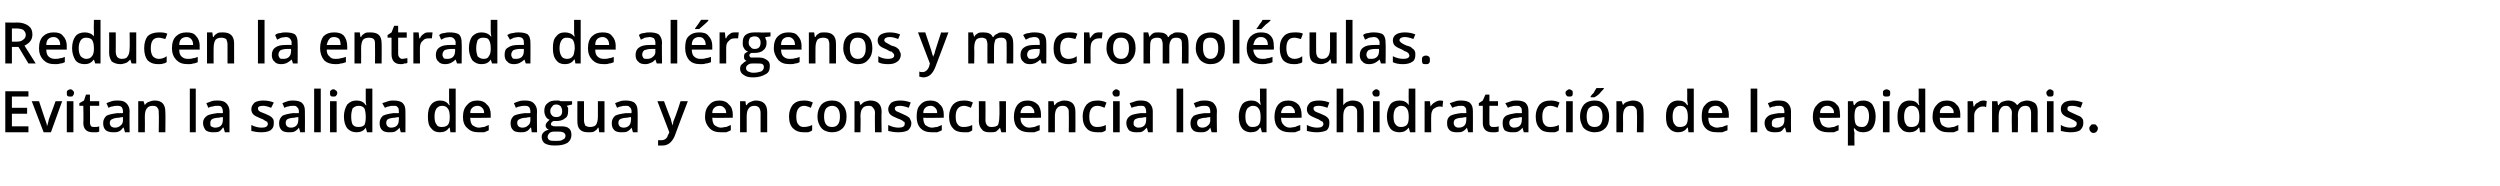
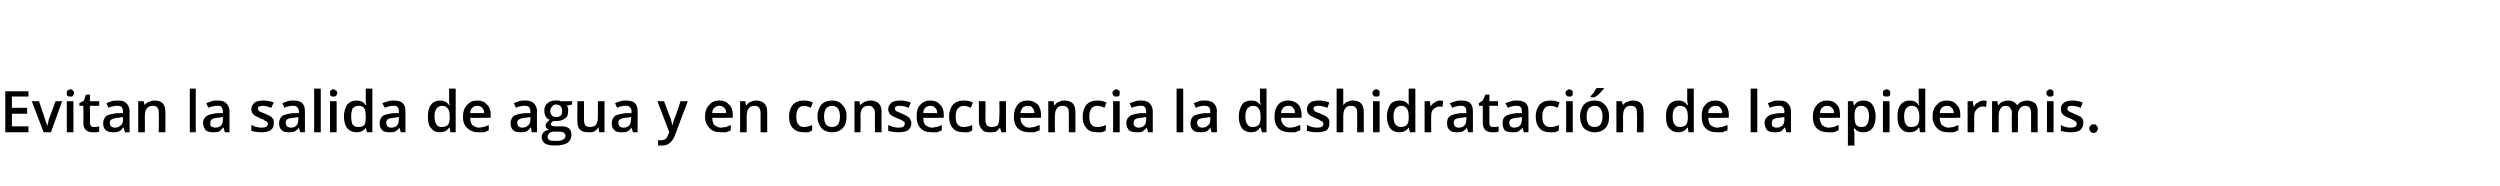
<svg xmlns="http://www.w3.org/2000/svg" version="1.1" width="378px" height="28.1px" viewBox="0 -3 378 28.1" style="top:-3px">
  <desc>Reducen la entrada de al rgenos y macromol culas. Evitan la salida de agua y en consecuencia la deshidrataci n de la ...</desc>
  <defs />
  <g id="Polygon48310">
    <path d="M 4.3 17 L 0.8 17 L 0.8 10.8 L 4.3 10.8 L 4.3 11.6 L 1.8 11.6 L 1.8 13.3 L 4.1 13.3 L 4.1 14.2 L 1.8 14.2 L 1.8 16.1 L 4.3 16.1 L 4.3 17 Z M 6.6 17 L 4.8 12.3 L 5.9 12.3 C 5.9 12.3 6.81 15 6.8 15 C 7 15.5 7.1 15.8 7.1 16.1 C 7.1 16.1 7.1 16.1 7.1 16.1 C 7.2 15.9 7.3 15.5 7.4 15 C 7.43 15 8.4 12.3 8.4 12.3 L 9.4 12.3 L 7.7 17 L 6.6 17 Z M 11.1 17 L 10.1 17 L 10.1 12.3 L 11.1 12.3 L 11.1 17 Z M 10.1 11.1 C 10.1 10.9 10.1 10.7 10.2 10.7 C 10.3 10.6 10.5 10.5 10.6 10.5 C 10.8 10.5 11 10.6 11 10.7 C 11.1 10.7 11.2 10.9 11.2 11.1 C 11.2 11.2 11.1 11.4 11 11.5 C 11 11.6 10.8 11.6 10.6 11.6 C 10.5 11.6 10.3 11.6 10.2 11.5 C 10.1 11.4 10.1 11.2 10.1 11.1 Z M 14.3 16.2 C 14.5 16.2 14.8 16.2 15 16.1 C 15 16.1 15 16.9 15 16.9 C 14.9 16.9 14.8 17 14.6 17 C 14.4 17 14.2 17 14 17 C 13.1 17 12.6 16.5 12.6 15.6 C 12.64 15.56 12.6 13 12.6 13 L 12 13 L 12 12.6 L 12.7 12.2 L 13 11.3 L 13.6 11.3 L 13.6 12.3 L 15 12.3 L 15 13 L 13.6 13 C 13.6 13 13.63 15.54 13.6 15.5 C 13.6 15.8 13.7 16 13.8 16.1 C 13.9 16.2 14.1 16.2 14.3 16.2 Z M 18.9 17 L 18.7 16.3 C 18.7 16.3 18.62 16.31 18.6 16.3 C 18.4 16.6 18.2 16.8 17.9 16.9 C 17.7 17 17.4 17 17.1 17 C 16.6 17 16.3 16.9 16 16.7 C 15.7 16.4 15.6 16.1 15.6 15.6 C 15.6 15.1 15.8 14.8 16.1 14.5 C 16.5 14.3 17 14.2 17.8 14.1 C 17.77 14.13 18.6 14.1 18.6 14.1 C 18.6 14.1 18.58 13.86 18.6 13.9 C 18.6 13.6 18.5 13.3 18.4 13.2 C 18.2 13 18 13 17.7 13 C 17.5 13 17.3 13 17 13.1 C 16.8 13.1 16.6 13.2 16.4 13.3 C 16.4 13.3 16.1 12.6 16.1 12.6 C 16.3 12.5 16.6 12.4 16.9 12.3 C 17.2 12.2 17.5 12.2 17.8 12.2 C 18.4 12.2 18.8 12.3 19.1 12.6 C 19.4 12.9 19.6 13.3 19.6 13.8 C 19.56 13.82 19.6 17 19.6 17 L 18.9 17 Z M 17.4 16.3 C 17.7 16.3 18 16.2 18.2 16 C 18.5 15.8 18.6 15.5 18.6 15.1 C 18.57 15.13 18.6 14.7 18.6 14.7 C 18.6 14.7 17.97 14.76 18 14.8 C 17.5 14.8 17.2 14.9 17 15 C 16.7 15.1 16.6 15.3 16.6 15.6 C 16.6 15.8 16.7 16 16.8 16.1 C 16.9 16.2 17.1 16.3 17.4 16.3 Z M 25 17 L 24 17 C 24 17 24.05 14.09 24 14.1 C 24 13.7 24 13.5 23.8 13.3 C 23.7 13.1 23.5 13 23.1 13 C 22.7 13 22.4 13.1 22.2 13.4 C 22 13.6 21.9 14.1 21.9 14.6 C 21.93 14.63 21.9 17 21.9 17 L 20.9 17 L 20.9 12.3 L 21.7 12.3 L 21.9 12.9 C 21.9 12.9 21.91 12.91 21.9 12.9 C 22 12.7 22.2 12.5 22.5 12.4 C 22.8 12.3 23 12.2 23.4 12.2 C 24.5 12.2 25 12.8 25 13.9 C 25.04 13.92 25 17 25 17 Z M 29.6 17 L 28.7 17 L 28.7 10.4 L 29.6 10.4 L 29.6 17 Z M 34 17 L 33.8 16.3 C 33.8 16.3 33.75 16.31 33.7 16.3 C 33.5 16.6 33.3 16.8 33.1 16.9 C 32.8 17 32.5 17 32.2 17 C 31.7 17 31.4 16.9 31.1 16.7 C 30.9 16.4 30.7 16.1 30.7 15.6 C 30.7 15.1 30.9 14.8 31.3 14.5 C 31.6 14.3 32.2 14.2 32.9 14.1 C 32.9 14.13 33.7 14.1 33.7 14.1 C 33.7 14.1 33.71 13.86 33.7 13.9 C 33.7 13.6 33.6 13.3 33.5 13.2 C 33.4 13 33.1 13 32.9 13 C 32.6 13 32.4 13 32.2 13.1 C 31.9 13.1 31.7 13.2 31.5 13.3 C 31.5 13.3 31.2 12.6 31.2 12.6 C 31.5 12.5 31.7 12.4 32 12.3 C 32.3 12.2 32.6 12.2 32.9 12.2 C 33.5 12.2 33.9 12.3 34.2 12.6 C 34.5 12.9 34.7 13.3 34.7 13.8 C 34.69 13.82 34.7 17 34.7 17 L 34 17 Z M 32.5 16.3 C 32.9 16.3 33.2 16.2 33.4 16 C 33.6 15.8 33.7 15.5 33.7 15.1 C 33.7 15.13 33.7 14.7 33.7 14.7 C 33.7 14.7 33.1 14.76 33.1 14.8 C 32.6 14.8 32.3 14.9 32.1 15 C 31.9 15.1 31.8 15.3 31.8 15.6 C 31.8 15.8 31.8 16 31.9 16.1 C 32.1 16.2 32.3 16.3 32.5 16.3 Z M 41.4 15.6 C 41.4 16.1 41.3 16.4 40.9 16.7 C 40.6 16.9 40.1 17 39.5 17 C 38.9 17 38.4 16.9 38 16.8 C 38 16.8 38 15.9 38 15.9 C 38.6 16.2 39.1 16.3 39.6 16.3 C 40.2 16.3 40.5 16.1 40.5 15.7 C 40.5 15.6 40.4 15.5 40.4 15.4 C 40.3 15.4 40.2 15.3 40 15.2 C 39.9 15.1 39.7 15 39.4 14.9 C 38.9 14.7 38.5 14.5 38.3 14.3 C 38.1 14.1 38 13.8 38 13.5 C 38 13.1 38.2 12.8 38.5 12.5 C 38.8 12.3 39.3 12.2 39.8 12.2 C 40.4 12.2 40.9 12.3 41.4 12.5 C 41.4 12.5 41 13.3 41 13.3 C 40.5 13.1 40.1 13 39.8 13 C 39.3 13 39 13.1 39 13.4 C 39 13.6 39.1 13.7 39.2 13.8 C 39.3 13.9 39.6 14 40.1 14.2 C 40.5 14.4 40.8 14.5 40.9 14.6 C 41.1 14.7 41.2 14.9 41.3 15 C 41.4 15.2 41.4 15.4 41.4 15.6 Z M 45.4 17 L 45.2 16.3 C 45.2 16.3 45.19 16.31 45.2 16.3 C 45 16.6 44.7 16.8 44.5 16.9 C 44.3 17 44 17 43.6 17 C 43.2 17 42.8 16.9 42.6 16.7 C 42.3 16.4 42.2 16.1 42.2 15.6 C 42.2 15.1 42.4 14.8 42.7 14.5 C 43.1 14.3 43.6 14.2 44.3 14.1 C 44.35 14.13 45.2 14.1 45.2 14.1 C 45.2 14.1 45.15 13.86 45.2 13.9 C 45.2 13.6 45.1 13.3 44.9 13.2 C 44.8 13 44.6 13 44.3 13 C 44.1 13 43.8 13 43.6 13.1 C 43.4 13.1 43.2 13.2 43 13.3 C 43 13.3 42.7 12.6 42.7 12.6 C 42.9 12.5 43.2 12.4 43.5 12.3 C 43.8 12.2 44.1 12.2 44.3 12.2 C 44.9 12.2 45.4 12.3 45.7 12.6 C 46 12.9 46.1 13.3 46.1 13.8 C 46.13 13.82 46.1 17 46.1 17 L 45.4 17 Z M 44 16.3 C 44.3 16.3 44.6 16.2 44.8 16 C 45 15.8 45.1 15.5 45.1 15.1 C 45.14 15.13 45.1 14.7 45.1 14.7 C 45.1 14.7 44.54 14.76 44.5 14.8 C 44.1 14.8 43.7 14.9 43.5 15 C 43.3 15.1 43.2 15.3 43.2 15.6 C 43.2 15.8 43.3 16 43.4 16.1 C 43.5 16.2 43.7 16.3 44 16.3 Z M 48.5 17 L 47.5 17 L 47.5 10.4 L 48.5 10.4 L 48.5 17 Z M 50.9 17 L 49.9 17 L 49.9 12.3 L 50.9 12.3 L 50.9 17 Z M 49.9 11.1 C 49.9 10.9 49.9 10.7 50 10.7 C 50.1 10.6 50.2 10.5 50.4 10.5 C 50.6 10.5 50.7 10.6 50.8 10.7 C 50.9 10.7 51 10.9 51 11.1 C 51 11.2 50.9 11.4 50.8 11.5 C 50.7 11.6 50.6 11.6 50.4 11.6 C 50.2 11.6 50.1 11.6 50 11.5 C 49.9 11.4 49.9 11.2 49.9 11.1 Z M 55.3 16.3 C 55 16.8 54.5 17 53.9 17 C 53.3 17 52.9 16.8 52.5 16.4 C 52.2 16 52 15.4 52 14.6 C 52 13.9 52.2 13.3 52.5 12.8 C 52.9 12.4 53.3 12.2 53.9 12.2 C 54.5 12.2 55 12.4 55.3 12.9 C 55.3 12.9 55.4 12.9 55.4 12.9 C 55.3 12.6 55.3 12.3 55.3 12.1 C 55.29 12.1 55.3 10.4 55.3 10.4 L 56.3 10.4 L 56.3 17 L 55.5 17 L 55.3 16.3 L 55.3 16.3 C 55.3 16.3 55.29 16.34 55.3 16.3 Z M 54.2 16.2 C 54.6 16.2 54.9 16.1 55.1 15.9 C 55.2 15.7 55.3 15.3 55.3 14.8 C 55.3 14.8 55.3 14.6 55.3 14.6 C 55.3 14.1 55.2 13.6 55.1 13.4 C 54.9 13.1 54.6 13 54.2 13 C 53.8 13 53.5 13.2 53.3 13.4 C 53.2 13.7 53.1 14.1 53.1 14.6 C 53.1 15.2 53.2 15.6 53.3 15.8 C 53.5 16.1 53.8 16.2 54.2 16.2 Z M 60.6 17 L 60.4 16.3 C 60.4 16.3 60.38 16.31 60.4 16.3 C 60.2 16.6 59.9 16.8 59.7 16.9 C 59.5 17 59.2 17 58.8 17 C 58.4 17 58 16.9 57.8 16.7 C 57.5 16.4 57.4 16.1 57.4 15.6 C 57.4 15.1 57.6 14.8 57.9 14.5 C 58.3 14.3 58.8 14.2 59.5 14.1 C 59.54 14.13 60.3 14.1 60.3 14.1 C 60.3 14.1 60.34 13.86 60.3 13.9 C 60.3 13.6 60.3 13.3 60.1 13.2 C 60 13 59.8 13 59.5 13 C 59.2 13 59 13 58.8 13.1 C 58.6 13.1 58.4 13.2 58.2 13.3 C 58.2 13.3 57.8 12.6 57.8 12.6 C 58.1 12.5 58.4 12.4 58.7 12.3 C 59 12.2 59.3 12.2 59.5 12.2 C 60.1 12.2 60.6 12.3 60.9 12.6 C 61.2 12.9 61.3 13.3 61.3 13.8 C 61.32 13.82 61.3 17 61.3 17 L 60.6 17 Z M 59.1 16.3 C 59.5 16.3 59.8 16.2 60 16 C 60.2 15.8 60.3 15.5 60.3 15.1 C 60.33 15.13 60.3 14.7 60.3 14.7 C 60.3 14.7 59.74 14.76 59.7 14.8 C 59.3 14.8 58.9 14.9 58.7 15 C 58.5 15.1 58.4 15.3 58.4 15.6 C 58.4 15.8 58.5 16 58.6 16.1 C 58.7 16.2 58.9 16.3 59.1 16.3 Z M 67.9 16.3 C 67.6 16.8 67.1 17 66.5 17 C 65.9 17 65.5 16.8 65.2 16.4 C 64.8 16 64.7 15.4 64.7 14.6 C 64.7 13.9 64.8 13.3 65.2 12.8 C 65.5 12.4 66 12.2 66.5 12.2 C 67.1 12.2 67.6 12.4 67.9 12.9 C 67.9 12.9 68 12.9 68 12.9 C 67.9 12.6 67.9 12.3 67.9 12.1 C 67.91 12.1 67.9 10.4 67.9 10.4 L 68.9 10.4 L 68.9 17 L 68.1 17 L 68 16.3 L 67.9 16.3 C 67.9 16.3 67.91 16.34 67.9 16.3 Z M 66.8 16.2 C 67.2 16.2 67.5 16.1 67.7 15.9 C 67.9 15.7 68 15.3 68 14.8 C 68 14.8 68 14.6 68 14.6 C 68 14.1 67.9 13.6 67.7 13.4 C 67.5 13.1 67.2 13 66.8 13 C 66.4 13 66.2 13.2 66 13.4 C 65.8 13.7 65.7 14.1 65.7 14.6 C 65.7 15.2 65.8 15.6 66 15.8 C 66.1 16.1 66.4 16.2 66.8 16.2 Z M 72.4 17 C 71.6 17 71.1 16.8 70.7 16.4 C 70.2 16 70 15.4 70 14.7 C 70 13.9 70.2 13.3 70.6 12.9 C 71 12.4 71.5 12.2 72.2 12.2 C 72.8 12.2 73.3 12.4 73.6 12.8 C 74 13.1 74.2 13.7 74.2 14.3 C 74.17 14.31 74.2 14.8 74.2 14.8 C 74.2 14.8 71.06 14.85 71.1 14.8 C 71.1 15.3 71.2 15.6 71.4 15.9 C 71.7 16.1 72 16.3 72.4 16.3 C 72.7 16.3 72.9 16.2 73.2 16.2 C 73.4 16.1 73.7 16 73.9 15.9 C 73.9 15.9 73.9 16.7 73.9 16.7 C 73.7 16.8 73.5 16.9 73.2 17 C 73 17 72.7 17 72.4 17 Z M 72.2 13 C 71.9 13 71.6 13.1 71.4 13.3 C 71.2 13.5 71.1 13.7 71.1 14.1 C 71.1 14.1 73.2 14.1 73.2 14.1 C 73.2 13.7 73.1 13.5 72.9 13.3 C 72.7 13.1 72.5 13 72.2 13 Z M 80.4 17 L 80.3 16.3 C 80.3 16.3 80.22 16.31 80.2 16.3 C 80 16.6 79.8 16.8 79.5 16.9 C 79.3 17 79 17 78.7 17 C 78.2 17 77.8 16.9 77.6 16.7 C 77.3 16.4 77.2 16.1 77.2 15.6 C 77.2 15.1 77.4 14.8 77.7 14.5 C 78.1 14.3 78.6 14.2 79.4 14.1 C 79.37 14.13 80.2 14.1 80.2 14.1 C 80.2 14.1 80.18 13.86 80.2 13.9 C 80.2 13.6 80.1 13.3 80 13.2 C 79.8 13 79.6 13 79.3 13 C 79.1 13 78.9 13 78.6 13.1 C 78.4 13.1 78.2 13.2 78 13.3 C 78 13.3 77.7 12.6 77.7 12.6 C 77.9 12.5 78.2 12.4 78.5 12.3 C 78.8 12.2 79.1 12.2 79.4 12.2 C 80 12.2 80.4 12.3 80.7 12.6 C 81 12.9 81.2 13.3 81.2 13.8 C 81.16 13.82 81.2 17 81.2 17 L 80.4 17 Z M 79 16.3 C 79.3 16.3 79.6 16.2 79.8 16 C 80.1 15.8 80.2 15.5 80.2 15.1 C 80.17 15.13 80.2 14.7 80.2 14.7 C 80.2 14.7 79.57 14.76 79.6 14.8 C 79.1 14.8 78.8 14.9 78.6 15 C 78.3 15.1 78.2 15.3 78.2 15.6 C 78.2 15.8 78.3 16 78.4 16.1 C 78.5 16.2 78.7 16.3 79 16.3 Z M 86.5 12.3 L 86.5 12.8 C 86.5 12.8 85.68 12.99 85.7 13 C 85.8 13.1 85.8 13.2 85.9 13.3 C 85.9 13.5 85.9 13.6 85.9 13.8 C 85.9 14.3 85.8 14.7 85.4 14.9 C 85.1 15.2 84.6 15.3 84.1 15.3 C 83.9 15.3 83.8 15.3 83.7 15.3 C 83.4 15.4 83.3 15.6 83.3 15.8 C 83.3 15.9 83.4 16 83.5 16 C 83.6 16.1 83.8 16.1 84 16.1 C 84 16.1 84.9 16.1 84.9 16.1 C 85.4 16.1 85.8 16.2 86 16.4 C 86.3 16.6 86.4 17 86.4 17.4 C 86.4 17.9 86.2 18.3 85.8 18.6 C 85.3 18.9 84.7 19 83.9 19 C 83.2 19 82.8 18.9 82.4 18.7 C 82.1 18.5 81.9 18.1 81.9 17.7 C 81.9 17.4 82 17.2 82.2 17 C 82.4 16.8 82.6 16.7 83 16.6 C 82.8 16.5 82.7 16.5 82.6 16.3 C 82.5 16.2 82.5 16.1 82.5 15.9 C 82.5 15.8 82.6 15.6 82.7 15.5 C 82.8 15.4 82.9 15.3 83.1 15.1 C 82.8 15 82.7 14.9 82.5 14.6 C 82.4 14.4 82.3 14.1 82.3 13.8 C 82.3 13.3 82.4 12.9 82.8 12.6 C 83.1 12.3 83.5 12.2 84.1 12.2 C 84.3 12.2 84.4 12.2 84.5 12.2 C 84.7 12.3 84.8 12.3 84.9 12.3 C 84.86 12.3 86.5 12.3 86.5 12.3 Z M 82.8 17.7 C 82.8 17.9 82.9 18.1 83.1 18.2 C 83.3 18.3 83.6 18.3 83.9 18.3 C 84.5 18.3 84.9 18.3 85.1 18.1 C 85.4 18 85.5 17.8 85.5 17.5 C 85.5 17.3 85.4 17.2 85.3 17.1 C 85.2 17 84.9 16.9 84.5 16.9 C 84.5 16.9 83.7 16.9 83.7 16.9 C 83.5 16.9 83.2 17 83.1 17.1 C 82.9 17.3 82.8 17.5 82.8 17.7 Z M 83.2 13.8 C 83.2 14.1 83.3 14.3 83.5 14.5 C 83.6 14.6 83.8 14.7 84.1 14.7 C 84.7 14.7 85 14.4 85 13.8 C 85 13.5 84.9 13.3 84.8 13.1 C 84.6 12.9 84.4 12.8 84.1 12.8 C 83.8 12.8 83.6 12.9 83.5 13.1 C 83.3 13.3 83.2 13.5 83.2 13.8 Z M 90.6 17 L 90.5 16.3 C 90.5 16.3 90.43 16.34 90.4 16.3 C 90.3 16.6 90.1 16.7 89.8 16.9 C 89.6 17 89.3 17 89 17 C 88.4 17 88 16.9 87.7 16.6 C 87.4 16.3 87.3 15.9 87.3 15.3 C 87.29 15.34 87.3 12.3 87.3 12.3 L 88.3 12.3 C 88.3 12.3 88.29 15.17 88.3 15.2 C 88.3 15.5 88.4 15.8 88.5 16 C 88.7 16.1 88.9 16.2 89.2 16.2 C 89.6 16.2 89.9 16.1 90.1 15.9 C 90.3 15.6 90.4 15.2 90.4 14.6 C 90.41 14.62 90.4 12.3 90.4 12.3 L 91.4 12.3 L 91.4 17 L 90.6 17 Z M 95.7 17 L 95.5 16.3 C 95.5 16.3 95.5 16.31 95.5 16.3 C 95.3 16.6 95 16.8 94.8 16.9 C 94.6 17 94.3 17 93.9 17 C 93.5 17 93.1 16.9 92.9 16.7 C 92.6 16.4 92.5 16.1 92.5 15.6 C 92.5 15.1 92.7 14.8 93 14.5 C 93.4 14.3 93.9 14.2 94.7 14.1 C 94.65 14.13 95.5 14.1 95.5 14.1 C 95.5 14.1 95.45 13.86 95.5 13.9 C 95.5 13.6 95.4 13.3 95.2 13.2 C 95.1 13 94.9 13 94.6 13 C 94.4 13 94.1 13 93.9 13.1 C 93.7 13.1 93.5 13.2 93.3 13.3 C 93.3 13.3 93 12.6 93 12.6 C 93.2 12.5 93.5 12.4 93.8 12.3 C 94.1 12.2 94.4 12.2 94.6 12.2 C 95.2 12.2 95.7 12.3 96 12.6 C 96.3 12.9 96.4 13.3 96.4 13.8 C 96.44 13.82 96.4 17 96.4 17 L 95.7 17 Z M 94.3 16.3 C 94.6 16.3 94.9 16.2 95.1 16 C 95.3 15.8 95.4 15.5 95.4 15.1 C 95.45 15.13 95.4 14.7 95.4 14.7 C 95.4 14.7 94.85 14.76 94.8 14.8 C 94.4 14.8 94 14.9 93.8 15 C 93.6 15.1 93.5 15.3 93.5 15.6 C 93.5 15.8 93.6 16 93.7 16.1 C 93.8 16.2 94 16.3 94.3 16.3 Z M 99.4 12.3 L 100.4 12.3 C 100.4 12.3 101.38 14.94 101.4 14.9 C 101.5 15.3 101.6 15.7 101.7 16 C 101.7 16 101.7 16 101.7 16 C 101.7 15.8 101.8 15.7 101.8 15.4 C 101.9 15.2 102.3 14.2 102.9 12.3 C 102.91 12.3 104 12.3 104 12.3 C 104 12.3 101.98 17.57 102 17.6 C 101.6 18.5 101 19 100.2 19 C 100 19 99.7 19 99.5 19 C 99.5 19 99.5 18.2 99.5 18.2 C 99.7 18.2 99.9 18.2 100 18.2 C 100.5 18.2 100.9 17.9 101 17.4 C 101.05 17.39 101.2 17 101.2 17 L 99.4 12.3 Z M 109 17 C 108.2 17 107.7 16.8 107.3 16.4 C 106.9 16 106.6 15.4 106.6 14.7 C 106.6 13.9 106.8 13.3 107.2 12.9 C 107.6 12.4 108.1 12.2 108.8 12.2 C 109.4 12.2 109.9 12.4 110.2 12.8 C 110.6 13.1 110.8 13.7 110.8 14.3 C 110.77 14.31 110.8 14.8 110.8 14.8 C 110.8 14.8 107.67 14.85 107.7 14.8 C 107.7 15.3 107.8 15.6 108 15.9 C 108.3 16.1 108.6 16.3 109 16.3 C 109.3 16.3 109.5 16.2 109.8 16.2 C 110 16.1 110.3 16 110.5 15.9 C 110.5 15.9 110.5 16.7 110.5 16.7 C 110.3 16.8 110.1 16.9 109.8 17 C 109.6 17 109.3 17 109 17 Z M 108.8 13 C 108.5 13 108.2 13.1 108 13.3 C 107.8 13.5 107.7 13.7 107.7 14.1 C 107.7 14.1 109.8 14.1 109.8 14.1 C 109.8 13.7 109.7 13.5 109.5 13.3 C 109.3 13.1 109.1 13 108.8 13 Z M 116 17 L 115 17 C 115 17 115 14.09 115 14.1 C 115 13.7 114.9 13.5 114.8 13.3 C 114.6 13.1 114.4 13 114.1 13 C 113.7 13 113.4 13.1 113.2 13.4 C 113 13.6 112.9 14.1 112.9 14.6 C 112.89 14.63 112.9 17 112.9 17 L 111.9 17 L 111.9 12.3 L 112.7 12.3 L 112.8 12.9 C 112.8 12.9 112.86 12.91 112.9 12.9 C 113 12.7 113.2 12.5 113.5 12.4 C 113.7 12.3 114 12.2 114.3 12.2 C 115.4 12.2 116 12.8 116 13.9 C 116 13.92 116 17 116 17 Z M 121.5 17 C 120.8 17 120.3 16.8 119.9 16.4 C 119.5 16 119.3 15.4 119.3 14.6 C 119.3 13.9 119.5 13.3 119.9 12.8 C 120.3 12.4 120.8 12.2 121.6 12.2 C 122.1 12.2 122.5 12.3 122.9 12.5 C 122.9 12.5 122.6 13.3 122.6 13.3 C 122.2 13.1 121.8 13 121.6 13 C 120.8 13 120.4 13.6 120.4 14.6 C 120.4 15.2 120.5 15.6 120.7 15.8 C 120.9 16.1 121.2 16.2 121.5 16.2 C 122 16.2 122.4 16.1 122.8 15.9 C 122.8 15.9 122.8 16.7 122.8 16.7 C 122.6 16.9 122.4 16.9 122.2 17 C 122 17 121.8 17 121.5 17 Z M 128 14.6 C 128 15.4 127.8 16 127.4 16.4 C 127 16.8 126.5 17 125.8 17 C 125.4 17 125 16.9 124.6 16.7 C 124.3 16.5 124.1 16.3 123.9 15.9 C 123.7 15.5 123.6 15.1 123.6 14.6 C 123.6 13.9 123.8 13.3 124.2 12.8 C 124.6 12.4 125.1 12.2 125.8 12.2 C 126.5 12.2 127 12.4 127.4 12.9 C 127.8 13.3 128 13.9 128 14.6 Z M 124.6 14.6 C 124.6 15.7 125 16.2 125.8 16.2 C 126.6 16.2 127 15.7 127 14.6 C 127 13.6 126.6 13 125.8 13 C 125.4 13 125.1 13.2 124.9 13.4 C 124.7 13.7 124.6 14.1 124.6 14.6 Z M 133.3 17 L 132.3 17 C 132.3 17 132.26 14.09 132.3 14.1 C 132.3 13.7 132.2 13.5 132 13.3 C 131.9 13.1 131.7 13 131.4 13 C 130.9 13 130.6 13.1 130.4 13.4 C 130.2 13.6 130.1 14.1 130.1 14.6 C 130.15 14.63 130.1 17 130.1 17 L 129.2 17 L 129.2 12.3 L 129.9 12.3 L 130.1 12.9 C 130.1 12.9 130.12 12.91 130.1 12.9 C 130.3 12.7 130.5 12.5 130.7 12.4 C 131 12.3 131.3 12.2 131.6 12.2 C 132.7 12.2 133.3 12.8 133.3 13.9 C 133.25 13.92 133.3 17 133.3 17 Z M 137.8 15.6 C 137.8 16.1 137.6 16.4 137.3 16.7 C 136.9 16.9 136.5 17 135.8 17 C 135.2 17 134.7 16.9 134.3 16.8 C 134.3 16.8 134.3 15.9 134.3 15.9 C 134.9 16.2 135.4 16.3 135.9 16.3 C 136.5 16.3 136.8 16.1 136.8 15.7 C 136.8 15.6 136.8 15.5 136.7 15.4 C 136.6 15.4 136.5 15.3 136.4 15.2 C 136.2 15.1 136 15 135.7 14.9 C 135.2 14.7 134.8 14.5 134.6 14.3 C 134.4 14.1 134.3 13.8 134.3 13.5 C 134.3 13.1 134.5 12.8 134.8 12.5 C 135.1 12.3 135.6 12.2 136.1 12.2 C 136.7 12.2 137.2 12.3 137.7 12.5 C 137.7 12.5 137.4 13.3 137.4 13.3 C 136.9 13.1 136.4 13 136.1 13 C 135.6 13 135.3 13.1 135.3 13.4 C 135.3 13.6 135.4 13.7 135.5 13.8 C 135.7 13.9 136 14 136.4 14.2 C 136.8 14.4 137.1 14.5 137.2 14.6 C 137.4 14.7 137.6 14.9 137.6 15 C 137.7 15.2 137.8 15.4 137.8 15.6 Z M 140.9 17 C 140.1 17 139.6 16.8 139.2 16.4 C 138.8 16 138.6 15.4 138.6 14.7 C 138.6 13.9 138.7 13.3 139.1 12.9 C 139.5 12.4 140 12.2 140.7 12.2 C 141.3 12.2 141.8 12.4 142.1 12.8 C 142.5 13.1 142.7 13.7 142.7 14.3 C 142.68 14.31 142.7 14.8 142.7 14.8 C 142.7 14.8 139.57 14.85 139.6 14.8 C 139.6 15.3 139.7 15.6 139.9 15.9 C 140.2 16.1 140.5 16.3 140.9 16.3 C 141.2 16.3 141.4 16.2 141.7 16.2 C 141.9 16.1 142.2 16 142.4 15.9 C 142.4 15.9 142.4 16.7 142.4 16.7 C 142.2 16.8 142 16.9 141.7 17 C 141.5 17 141.2 17 140.9 17 Z M 140.7 13 C 140.4 13 140.1 13.1 139.9 13.3 C 139.7 13.5 139.6 13.7 139.6 14.1 C 139.6 14.1 141.7 14.1 141.7 14.1 C 141.7 13.7 141.6 13.5 141.4 13.3 C 141.2 13.1 141 13 140.7 13 Z M 145.7 17 C 145 17 144.4 16.8 144.1 16.4 C 143.7 16 143.5 15.4 143.5 14.6 C 143.5 13.9 143.7 13.3 144.1 12.8 C 144.5 12.4 145 12.2 145.8 12.2 C 146.3 12.2 146.7 12.3 147.1 12.5 C 147.1 12.5 146.8 13.3 146.8 13.3 C 146.4 13.1 146 13 145.8 13 C 144.9 13 144.5 13.6 144.5 14.6 C 144.5 15.2 144.6 15.6 144.8 15.8 C 145 16.1 145.3 16.2 145.7 16.2 C 146.2 16.2 146.6 16.1 147 15.9 C 147 15.9 147 16.7 147 16.7 C 146.8 16.9 146.6 16.9 146.4 17 C 146.2 17 146 17 145.7 17 Z M 151.4 17 L 151.2 16.3 C 151.2 16.3 151.17 16.34 151.2 16.3 C 151 16.6 150.8 16.7 150.6 16.9 C 150.3 17 150 17 149.7 17 C 149.1 17 148.7 16.9 148.5 16.6 C 148.2 16.3 148 15.9 148 15.3 C 148.03 15.34 148 12.3 148 12.3 L 149 12.3 C 149 12.3 149.03 15.17 149 15.2 C 149 15.5 149.1 15.8 149.3 16 C 149.4 16.1 149.6 16.2 149.9 16.2 C 150.4 16.2 150.7 16.1 150.9 15.9 C 151 15.6 151.1 15.2 151.1 14.6 C 151.15 14.62 151.1 12.3 151.1 12.3 L 152.1 12.3 L 152.1 17 L 151.4 17 Z M 155.6 17 C 154.9 17 154.3 16.8 153.9 16.4 C 153.5 16 153.3 15.4 153.3 14.7 C 153.3 13.9 153.5 13.3 153.8 12.9 C 154.2 12.4 154.7 12.2 155.4 12.2 C 156 12.2 156.5 12.4 156.9 12.8 C 157.2 13.1 157.4 13.7 157.4 14.3 C 157.4 14.31 157.4 14.8 157.4 14.8 C 157.4 14.8 154.29 14.85 154.3 14.8 C 154.3 15.3 154.4 15.6 154.7 15.9 C 154.9 16.1 155.2 16.3 155.6 16.3 C 155.9 16.3 156.2 16.2 156.4 16.2 C 156.6 16.1 156.9 16 157.2 15.9 C 157.2 15.9 157.2 16.7 157.2 16.7 C 156.9 16.8 156.7 16.9 156.4 17 C 156.2 17 155.9 17 155.6 17 Z M 155.4 13 C 155.1 13 154.8 13.1 154.6 13.3 C 154.5 13.5 154.3 13.7 154.3 14.1 C 154.3 14.1 156.4 14.1 156.4 14.1 C 156.4 13.7 156.3 13.5 156.1 13.3 C 156 13.1 155.7 13 155.4 13 Z M 162.6 17 L 161.6 17 C 161.6 17 161.63 14.09 161.6 14.1 C 161.6 13.7 161.6 13.5 161.4 13.3 C 161.3 13.1 161 13 160.7 13 C 160.3 13 160 13.1 159.8 13.4 C 159.6 13.6 159.5 14.1 159.5 14.6 C 159.51 14.63 159.5 17 159.5 17 L 158.5 17 L 158.5 12.3 L 159.3 12.3 L 159.4 12.9 C 159.4 12.9 159.49 12.91 159.5 12.9 C 159.6 12.7 159.8 12.5 160.1 12.4 C 160.3 12.3 160.6 12.2 160.9 12.2 C 162.1 12.2 162.6 12.8 162.6 13.9 C 162.62 13.92 162.6 17 162.6 17 Z M 165.9 17 C 165.2 17 164.6 16.8 164.3 16.4 C 163.9 16 163.7 15.4 163.7 14.6 C 163.7 13.9 163.9 13.3 164.3 12.8 C 164.7 12.4 165.2 12.2 166 12.2 C 166.4 12.2 166.9 12.3 167.3 12.5 C 167.3 12.5 167 13.3 167 13.3 C 166.6 13.1 166.2 13 165.9 13 C 165.1 13 164.7 13.6 164.7 14.6 C 164.7 15.2 164.8 15.6 165 15.8 C 165.2 16.1 165.5 16.2 165.9 16.2 C 166.4 16.2 166.8 16.1 167.2 15.9 C 167.2 15.9 167.2 16.7 167.2 16.7 C 167 16.9 166.8 16.9 166.6 17 C 166.4 17 166.2 17 165.9 17 Z M 169.3 17 L 168.3 17 L 168.3 12.3 L 169.3 12.3 L 169.3 17 Z M 168.2 11.1 C 168.2 10.9 168.3 10.7 168.4 10.7 C 168.5 10.6 168.6 10.5 168.8 10.5 C 168.9 10.5 169.1 10.6 169.2 10.7 C 169.3 10.7 169.3 10.9 169.3 11.1 C 169.3 11.2 169.3 11.4 169.2 11.5 C 169.1 11.6 168.9 11.6 168.8 11.6 C 168.6 11.6 168.5 11.6 168.4 11.5 C 168.3 11.4 168.2 11.2 168.2 11.1 Z M 173.6 17 L 173.4 16.3 C 173.4 16.3 173.36 16.31 173.4 16.3 C 173.1 16.6 172.9 16.8 172.7 16.9 C 172.5 17 172.2 17 171.8 17 C 171.3 17 171 16.9 170.7 16.7 C 170.5 16.4 170.3 16.1 170.3 15.6 C 170.3 15.1 170.5 14.8 170.9 14.5 C 171.2 14.3 171.8 14.2 172.5 14.1 C 172.51 14.13 173.3 14.1 173.3 14.1 C 173.3 14.1 173.32 13.86 173.3 13.9 C 173.3 13.6 173.2 13.3 173.1 13.2 C 173 13 172.8 13 172.5 13 C 172.2 13 172 13 171.8 13.1 C 171.6 13.1 171.3 13.2 171.1 13.3 C 171.1 13.3 170.8 12.6 170.8 12.6 C 171.1 12.5 171.4 12.4 171.7 12.3 C 172 12.2 172.2 12.2 172.5 12.2 C 173.1 12.2 173.5 12.3 173.8 12.6 C 174.1 12.9 174.3 13.3 174.3 13.8 C 174.3 13.82 174.3 17 174.3 17 L 173.6 17 Z M 172.1 16.3 C 172.5 16.3 172.8 16.2 173 16 C 173.2 15.8 173.3 15.5 173.3 15.1 C 173.31 15.13 173.3 14.7 173.3 14.7 C 173.3 14.7 172.71 14.76 172.7 14.8 C 172.2 14.8 171.9 14.9 171.7 15 C 171.5 15.1 171.4 15.3 171.4 15.6 C 171.4 15.8 171.4 16 171.6 16.1 C 171.7 16.2 171.9 16.3 172.1 16.3 Z M 178.9 17 L 177.9 17 L 177.9 10.4 L 178.9 10.4 L 178.9 17 Z M 183.2 17 L 183 16.3 C 183 16.3 183.01 16.31 183 16.3 C 182.8 16.6 182.6 16.8 182.3 16.9 C 182.1 17 181.8 17 181.5 17 C 181 17 180.6 16.9 180.4 16.7 C 180.1 16.4 180 16.1 180 15.6 C 180 15.1 180.2 14.8 180.5 14.5 C 180.9 14.3 181.4 14.2 182.2 14.1 C 182.16 14.13 183 14.1 183 14.1 C 183 14.1 182.97 13.86 183 13.9 C 183 13.6 182.9 13.3 182.8 13.2 C 182.6 13 182.4 13 182.1 13 C 181.9 13 181.6 13 181.4 13.1 C 181.2 13.1 181 13.2 180.8 13.3 C 180.8 13.3 180.5 12.6 180.5 12.6 C 180.7 12.5 181 12.4 181.3 12.3 C 181.6 12.2 181.9 12.2 182.2 12.2 C 182.7 12.2 183.2 12.3 183.5 12.6 C 183.8 12.9 184 13.3 184 13.8 C 183.95 13.82 184 17 184 17 L 183.2 17 Z M 181.8 16.3 C 182.1 16.3 182.4 16.2 182.6 16 C 182.9 15.8 183 15.5 183 15.1 C 182.96 15.13 183 14.7 183 14.7 C 183 14.7 182.36 14.76 182.4 14.8 C 181.9 14.8 181.6 14.9 181.3 15 C 181.1 15.1 181 15.3 181 15.6 C 181 15.8 181.1 16 181.2 16.1 C 181.3 16.2 181.5 16.3 181.8 16.3 Z M 190.5 16.3 C 190.2 16.8 189.8 17 189.1 17 C 188.6 17 188.1 16.8 187.8 16.4 C 187.5 16 187.3 15.4 187.3 14.6 C 187.3 13.9 187.5 13.3 187.8 12.8 C 188.1 12.4 188.6 12.2 189.2 12.2 C 189.8 12.2 190.2 12.4 190.6 12.9 C 190.6 12.9 190.6 12.9 190.6 12.9 C 190.6 12.6 190.5 12.3 190.5 12.1 C 190.54 12.1 190.5 10.4 190.5 10.4 L 191.5 10.4 L 191.5 17 L 190.8 17 L 190.6 16.3 L 190.5 16.3 C 190.5 16.3 190.54 16.34 190.5 16.3 Z M 189.4 16.2 C 189.8 16.2 190.1 16.1 190.3 15.9 C 190.5 15.7 190.6 15.3 190.6 14.8 C 190.6 14.8 190.6 14.6 190.6 14.6 C 190.6 14.1 190.5 13.6 190.3 13.4 C 190.1 13.1 189.8 13 189.4 13 C 189.1 13 188.8 13.2 188.6 13.4 C 188.4 13.7 188.3 14.1 188.3 14.6 C 188.3 15.2 188.4 15.6 188.6 15.8 C 188.8 16.1 189 16.2 189.4 16.2 Z M 195 17 C 194.3 17 193.7 16.8 193.3 16.4 C 192.9 16 192.7 15.4 192.7 14.7 C 192.7 13.9 192.9 13.3 193.2 12.9 C 193.6 12.4 194.1 12.2 194.8 12.2 C 195.4 12.2 195.9 12.4 196.3 12.8 C 196.6 13.1 196.8 13.7 196.8 14.3 C 196.79 14.31 196.8 14.8 196.8 14.8 C 196.8 14.8 193.69 14.85 193.7 14.8 C 193.7 15.3 193.8 15.6 194.1 15.9 C 194.3 16.1 194.6 16.3 195 16.3 C 195.3 16.3 195.6 16.2 195.8 16.2 C 196 16.1 196.3 16 196.6 15.9 C 196.6 15.9 196.6 16.7 196.6 16.7 C 196.3 16.8 196.1 16.9 195.8 17 C 195.6 17 195.3 17 195 17 Z M 194.8 13 C 194.5 13 194.2 13.1 194 13.3 C 193.9 13.5 193.7 13.7 193.7 14.1 C 193.7 14.1 195.8 14.1 195.8 14.1 C 195.8 13.7 195.7 13.5 195.5 13.3 C 195.4 13.1 195.1 13 194.8 13 Z M 201 15.6 C 201 16.1 200.9 16.4 200.6 16.7 C 200.2 16.9 199.7 17 199.1 17 C 198.5 17 198 16.9 197.6 16.8 C 197.6 16.8 197.6 15.9 197.6 15.9 C 198.2 16.2 198.7 16.3 199.2 16.3 C 199.8 16.3 200.1 16.1 200.1 15.7 C 200.1 15.6 200 15.5 200 15.4 C 199.9 15.4 199.8 15.3 199.6 15.2 C 199.5 15.1 199.3 15 199 14.9 C 198.5 14.7 198.1 14.5 197.9 14.3 C 197.7 14.1 197.6 13.8 197.6 13.5 C 197.6 13.1 197.8 12.8 198.1 12.5 C 198.4 12.3 198.9 12.2 199.4 12.2 C 200 12.2 200.5 12.3 201 12.5 C 201 12.5 200.7 13.3 200.7 13.3 C 200.2 13.1 199.7 13 199.4 13 C 198.9 13 198.6 13.1 198.6 13.4 C 198.6 13.6 198.7 13.7 198.8 13.8 C 198.9 13.9 199.2 14 199.7 14.2 C 200.1 14.4 200.4 14.5 200.5 14.6 C 200.7 14.7 200.8 14.9 200.9 15 C 201 15.2 201 15.4 201 15.6 Z M 206.2 17 L 205.2 17 C 205.2 17 205.22 14.09 205.2 14.1 C 205.2 13.7 205.2 13.5 205 13.3 C 204.9 13.1 204.6 13 204.3 13 C 203.9 13 203.6 13.1 203.4 13.4 C 203.2 13.6 203.1 14.1 203.1 14.6 C 203.11 14.64 203.1 17 203.1 17 L 202.1 17 L 202.1 10.4 L 203.1 10.4 C 203.1 10.4 203.11 12.06 203.1 12.1 C 203.1 12.3 203.1 12.6 203.1 12.9 C 203.1 12.9 203.1 12.9 203.1 12.9 C 203.3 12.7 203.4 12.5 203.7 12.4 C 203.9 12.3 204.2 12.2 204.5 12.2 C 205.7 12.2 206.2 12.8 206.2 13.9 C 206.22 13.92 206.2 17 206.2 17 Z M 208.6 17 L 207.6 17 L 207.6 12.3 L 208.6 12.3 L 208.6 17 Z M 207.5 11.1 C 207.5 10.9 207.6 10.7 207.7 10.7 C 207.8 10.6 207.9 10.5 208.1 10.5 C 208.3 10.5 208.4 10.6 208.5 10.7 C 208.6 10.7 208.6 10.9 208.6 11.1 C 208.6 11.2 208.6 11.4 208.5 11.5 C 208.4 11.6 208.3 11.6 208.1 11.6 C 207.9 11.6 207.8 11.6 207.7 11.5 C 207.6 11.4 207.5 11.2 207.5 11.1 Z M 213 16.3 C 212.6 16.8 212.2 17 211.6 17 C 211 17 210.5 16.8 210.2 16.4 C 209.9 16 209.7 15.4 209.7 14.6 C 209.7 13.9 209.9 13.3 210.2 12.8 C 210.5 12.4 211 12.2 211.6 12.2 C 212.2 12.2 212.7 12.4 213 12.9 C 213 12.9 213 12.9 213 12.9 C 213 12.6 213 12.3 213 12.1 C 212.97 12.1 213 10.4 213 10.4 L 214 10.4 L 214 17 L 213.2 17 L 213 16.3 L 213 16.3 C 213 16.3 212.97 16.34 213 16.3 Z M 211.8 16.2 C 212.2 16.2 212.5 16.1 212.7 15.9 C 212.9 15.7 213 15.3 213 14.8 C 213 14.8 213 14.6 213 14.6 C 213 14.1 212.9 13.6 212.7 13.4 C 212.5 13.1 212.2 13 211.8 13 C 211.5 13 211.2 13.2 211 13.4 C 210.8 13.7 210.7 14.1 210.7 14.6 C 210.7 15.2 210.8 15.6 211 15.8 C 211.2 16.1 211.5 16.2 211.8 16.2 Z M 217.7 12.2 C 217.9 12.2 218.1 12.2 218.2 12.3 C 218.2 12.3 218.1 13.2 218.1 13.2 C 218 13.1 217.8 13.1 217.7 13.1 C 217.3 13.1 217 13.3 216.7 13.5 C 216.5 13.8 216.4 14.1 216.4 14.5 C 216.37 14.52 216.4 17 216.4 17 L 215.4 17 L 215.4 12.3 L 216.2 12.3 L 216.3 13.1 C 216.3 13.1 216.33 13.12 216.3 13.1 C 216.5 12.8 216.7 12.6 216.9 12.5 C 217.2 12.3 217.5 12.2 217.7 12.2 Z M 222 17 L 221.8 16.3 C 221.8 16.3 221.78 16.31 221.8 16.3 C 221.6 16.6 221.3 16.8 221.1 16.9 C 220.9 17 220.6 17 220.2 17 C 219.8 17 219.4 16.9 219.2 16.7 C 218.9 16.4 218.8 16.1 218.8 15.6 C 218.8 15.1 218.9 14.8 219.3 14.5 C 219.7 14.3 220.2 14.2 220.9 14.1 C 220.93 14.13 221.7 14.1 221.7 14.1 C 221.7 14.1 221.74 13.86 221.7 13.9 C 221.7 13.6 221.7 13.3 221.5 13.2 C 221.4 13 221.2 13 220.9 13 C 220.6 13 220.4 13 220.2 13.1 C 220 13.1 219.8 13.2 219.6 13.3 C 219.6 13.3 219.2 12.6 219.2 12.6 C 219.5 12.5 219.8 12.4 220.1 12.3 C 220.4 12.2 220.7 12.2 220.9 12.2 C 221.5 12.2 222 12.3 222.3 12.6 C 222.6 12.9 222.7 13.3 222.7 13.8 C 222.72 13.82 222.7 17 222.7 17 L 222 17 Z M 220.5 16.3 C 220.9 16.3 221.2 16.2 221.4 16 C 221.6 15.8 221.7 15.5 221.7 15.1 C 221.73 15.13 221.7 14.7 221.7 14.7 C 221.7 14.7 221.13 14.76 221.1 14.8 C 220.7 14.8 220.3 14.9 220.1 15 C 219.9 15.1 219.8 15.3 219.8 15.6 C 219.8 15.8 219.9 16 220 16.1 C 220.1 16.2 220.3 16.3 220.5 16.3 Z M 225.8 16.2 C 226.1 16.2 226.3 16.2 226.6 16.1 C 226.6 16.1 226.6 16.9 226.6 16.9 C 226.5 16.9 226.3 17 226.1 17 C 226 17 225.8 17 225.6 17 C 224.7 17 224.2 16.5 224.2 15.6 C 224.19 15.56 224.2 13 224.2 13 L 223.6 13 L 223.6 12.6 L 224.2 12.2 L 224.6 11.3 L 225.2 11.3 L 225.2 12.3 L 226.5 12.3 L 226.5 13 L 225.2 13 C 225.2 13 225.19 15.54 225.2 15.5 C 225.2 15.8 225.2 16 225.4 16.1 C 225.5 16.2 225.6 16.2 225.8 16.2 Z M 230.4 17 L 230.2 16.3 C 230.2 16.3 230.18 16.31 230.2 16.3 C 230 16.6 229.7 16.8 229.5 16.9 C 229.3 17 229 17 228.6 17 C 228.2 17 227.8 16.9 227.5 16.7 C 227.3 16.4 227.2 16.1 227.2 15.6 C 227.2 15.1 227.3 14.8 227.7 14.5 C 228.1 14.3 228.6 14.2 229.3 14.1 C 229.33 14.13 230.1 14.1 230.1 14.1 C 230.1 14.1 230.13 13.86 230.1 13.9 C 230.1 13.6 230.1 13.3 229.9 13.2 C 229.8 13 229.6 13 229.3 13 C 229 13 228.8 13 228.6 13.1 C 228.4 13.1 228.2 13.2 228 13.3 C 228 13.3 227.6 12.6 227.6 12.6 C 227.9 12.5 228.2 12.4 228.5 12.3 C 228.8 12.2 229.1 12.2 229.3 12.2 C 229.9 12.2 230.4 12.3 230.7 12.6 C 231 12.9 231.1 13.3 231.1 13.8 C 231.12 13.82 231.1 17 231.1 17 L 230.4 17 Z M 228.9 16.3 C 229.3 16.3 229.6 16.2 229.8 16 C 230 15.8 230.1 15.5 230.1 15.1 C 230.13 15.13 230.1 14.7 230.1 14.7 C 230.1 14.7 229.53 14.76 229.5 14.8 C 229.1 14.8 228.7 14.9 228.5 15 C 228.3 15.1 228.2 15.3 228.2 15.6 C 228.2 15.8 228.3 16 228.4 16.1 C 228.5 16.2 228.7 16.3 228.9 16.3 Z M 234.4 17 C 233.7 17 233.1 16.8 232.8 16.4 C 232.4 16 232.2 15.4 232.2 14.6 C 232.2 13.9 232.4 13.3 232.8 12.8 C 233.2 12.4 233.7 12.2 234.5 12.2 C 234.9 12.2 235.4 12.3 235.8 12.5 C 235.8 12.5 235.5 13.3 235.5 13.3 C 235.1 13.1 234.7 13 234.4 13 C 233.6 13 233.2 13.6 233.2 14.6 C 233.2 15.2 233.3 15.6 233.5 15.8 C 233.7 16.1 234 16.2 234.4 16.2 C 234.9 16.2 235.3 16.1 235.7 15.9 C 235.7 15.9 235.7 16.7 235.7 16.7 C 235.5 16.9 235.3 16.9 235.1 17 C 234.9 17 234.7 17 234.4 17 Z M 237.8 17 L 236.8 17 L 236.8 12.3 L 237.8 12.3 L 237.8 17 Z M 236.7 11.1 C 236.7 10.9 236.8 10.7 236.9 10.7 C 237 10.6 237.1 10.5 237.3 10.5 C 237.4 10.5 237.6 10.6 237.7 10.7 C 237.8 10.7 237.8 10.9 237.8 11.1 C 237.8 11.2 237.8 11.4 237.7 11.5 C 237.6 11.6 237.4 11.6 237.3 11.6 C 237.1 11.6 237 11.6 236.9 11.5 C 236.8 11.4 236.7 11.2 236.7 11.1 Z M 243.3 14.6 C 243.3 15.4 243.1 16 242.7 16.4 C 242.3 16.8 241.8 17 241.1 17 C 240.7 17 240.3 16.9 239.9 16.7 C 239.6 16.5 239.3 16.3 239.2 15.9 C 239 15.5 238.9 15.1 238.9 14.6 C 238.9 13.9 239.1 13.3 239.5 12.8 C 239.9 12.4 240.4 12.2 241.1 12.2 C 241.8 12.2 242.3 12.4 242.7 12.9 C 243.1 13.3 243.3 13.9 243.3 14.6 Z M 239.9 14.6 C 239.9 15.7 240.3 16.2 241.1 16.2 C 241.9 16.2 242.3 15.7 242.3 14.6 C 242.3 13.6 241.9 13 241.1 13 C 240.7 13 240.4 13.2 240.2 13.4 C 240 13.7 239.9 14.1 239.9 14.6 Z M 240.5 11.7 C 240.5 11.7 240.46 11.62 240.5 11.6 C 240.6 11.4 240.8 11.2 241 11 C 241.1 10.7 241.3 10.5 241.4 10.3 C 241.36 10.34 242.5 10.3 242.5 10.3 C 242.5 10.3 242.51 10.43 242.5 10.4 C 242.4 10.6 242.1 10.8 241.9 11.1 C 241.6 11.4 241.3 11.6 241.1 11.7 C 241.12 11.73 240.5 11.7 240.5 11.7 Z M 248.5 17 L 247.5 17 C 247.5 17 247.55 14.09 247.5 14.1 C 247.5 13.7 247.5 13.5 247.3 13.3 C 247.2 13.1 247 13 246.6 13 C 246.2 13 245.9 13.1 245.7 13.4 C 245.5 13.6 245.4 14.1 245.4 14.6 C 245.43 14.63 245.4 17 245.4 17 L 244.4 17 L 244.4 12.3 L 245.2 12.3 L 245.4 12.9 C 245.4 12.9 245.41 12.91 245.4 12.9 C 245.5 12.7 245.7 12.5 246 12.4 C 246.3 12.3 246.6 12.2 246.9 12.2 C 248 12.2 248.5 12.8 248.5 13.9 C 248.54 13.92 248.5 17 248.5 17 Z M 255.1 16.3 C 254.8 16.8 254.3 17 253.7 17 C 253.2 17 252.7 16.8 252.4 16.4 C 252 16 251.9 15.4 251.9 14.6 C 251.9 13.9 252 13.3 252.4 12.8 C 252.7 12.4 253.2 12.2 253.7 12.2 C 254.4 12.2 254.8 12.4 255.1 12.9 C 255.1 12.9 255.2 12.9 255.2 12.9 C 255.2 12.6 255.1 12.3 255.1 12.1 C 255.13 12.1 255.1 10.4 255.1 10.4 L 256.1 10.4 L 256.1 17 L 255.3 17 L 255.2 16.3 L 255.1 16.3 C 255.1 16.3 255.13 16.34 255.1 16.3 Z M 254 16.2 C 254.4 16.2 254.7 16.1 254.9 15.9 C 255.1 15.7 255.2 15.3 255.2 14.8 C 255.2 14.8 255.2 14.6 255.2 14.6 C 255.2 14.1 255.1 13.6 254.9 13.4 C 254.7 13.1 254.4 13 254 13 C 253.6 13 253.4 13.2 253.2 13.4 C 253 13.7 252.9 14.1 252.9 14.6 C 252.9 15.2 253 15.6 253.2 15.8 C 253.4 16.1 253.6 16.2 254 16.2 Z M 259.6 17 C 258.8 17 258.3 16.8 257.9 16.4 C 257.5 16 257.3 15.4 257.3 14.7 C 257.3 13.9 257.4 13.3 257.8 12.9 C 258.2 12.4 258.7 12.2 259.4 12.2 C 260 12.2 260.5 12.4 260.8 12.8 C 261.2 13.1 261.4 13.7 261.4 14.3 C 261.38 14.31 261.4 14.8 261.4 14.8 C 261.4 14.8 258.28 14.85 258.3 14.8 C 258.3 15.3 258.4 15.6 258.6 15.9 C 258.9 16.1 259.2 16.3 259.6 16.3 C 259.9 16.3 260.1 16.2 260.4 16.2 C 260.6 16.1 260.9 16 261.2 15.9 C 261.2 15.9 261.2 16.7 261.2 16.7 C 260.9 16.8 260.7 16.9 260.4 17 C 260.2 17 259.9 17 259.6 17 Z M 259.4 13 C 259.1 13 258.8 13.1 258.6 13.3 C 258.4 13.5 258.3 13.7 258.3 14.1 C 258.3 14.1 260.4 14.1 260.4 14.1 C 260.4 13.7 260.3 13.5 260.1 13.3 C 260 13.1 259.7 13 259.4 13 Z M 265.7 17 L 264.7 17 L 264.7 10.4 L 265.7 10.4 L 265.7 17 Z M 270.1 17 L 269.9 16.3 C 269.9 16.3 269.84 16.31 269.8 16.3 C 269.6 16.6 269.4 16.8 269.2 16.9 C 268.9 17 268.6 17 268.3 17 C 267.8 17 267.5 16.9 267.2 16.7 C 267 16.4 266.8 16.1 266.8 15.6 C 266.8 15.1 267 14.8 267.4 14.5 C 267.7 14.3 268.3 14.2 269 14.1 C 268.99 14.13 269.8 14.1 269.8 14.1 C 269.8 14.1 269.8 13.86 269.8 13.9 C 269.8 13.6 269.7 13.3 269.6 13.2 C 269.4 13 269.2 13 268.9 13 C 268.7 13 268.5 13 268.3 13.1 C 268 13.1 267.8 13.2 267.6 13.3 C 267.6 13.3 267.3 12.6 267.3 12.6 C 267.6 12.5 267.8 12.4 268.1 12.3 C 268.4 12.2 268.7 12.2 269 12.2 C 269.6 12.2 270 12.3 270.3 12.6 C 270.6 12.9 270.8 13.3 270.8 13.8 C 270.78 13.82 270.8 17 270.8 17 L 270.1 17 Z M 268.6 16.3 C 269 16.3 269.2 16.2 269.5 16 C 269.7 15.8 269.8 15.5 269.8 15.1 C 269.79 15.13 269.8 14.7 269.8 14.7 C 269.8 14.7 269.19 14.76 269.2 14.8 C 268.7 14.8 268.4 14.9 268.2 15 C 268 15.1 267.9 15.3 267.9 15.6 C 267.9 15.8 267.9 16 268 16.1 C 268.2 16.2 268.3 16.3 268.6 16.3 Z M 276.4 17 C 275.7 17 275.1 16.8 274.7 16.4 C 274.3 16 274.1 15.4 274.1 14.7 C 274.1 13.9 274.3 13.3 274.7 12.9 C 275.1 12.4 275.6 12.2 276.3 12.2 C 276.9 12.2 277.4 12.4 277.7 12.8 C 278.1 13.1 278.2 13.7 278.2 14.3 C 278.25 14.31 278.2 14.8 278.2 14.8 C 278.2 14.8 275.14 14.85 275.1 14.8 C 275.2 15.3 275.3 15.6 275.5 15.9 C 275.7 16.1 276.1 16.3 276.5 16.3 C 276.8 16.3 277 16.2 277.3 16.2 C 277.5 16.1 277.7 16 278 15.9 C 278 15.9 278 16.7 278 16.7 C 277.8 16.8 277.5 16.9 277.3 17 C 277 17 276.8 17 276.4 17 Z M 276.3 13 C 275.9 13 275.7 13.1 275.5 13.3 C 275.3 13.5 275.2 13.7 275.2 14.1 C 275.2 14.1 277.3 14.1 277.3 14.1 C 277.3 13.7 277.2 13.5 277 13.3 C 276.8 13.1 276.6 13 276.3 13 Z M 281.7 17 C 281.1 17 280.7 16.8 280.4 16.4 C 280.4 16.4 280.3 16.4 280.3 16.4 C 280.3 16.8 280.4 17 280.4 17.1 C 280.36 17.12 280.4 19 280.4 19 L 279.4 19 L 279.4 12.3 C 279.4 12.3 280.17 12.3 280.2 12.3 C 280.2 12.4 280.2 12.6 280.3 12.9 C 280.3 12.9 280.4 12.9 280.4 12.9 C 280.7 12.4 281.1 12.2 281.8 12.2 C 282.3 12.2 282.8 12.4 283.1 12.8 C 283.4 13.3 283.6 13.9 283.6 14.6 C 283.6 15.4 283.4 16 283.1 16.4 C 282.8 16.8 282.3 17 281.7 17 Z M 281.5 13 C 281.1 13 280.8 13.1 280.6 13.4 C 280.5 13.6 280.4 14 280.4 14.5 C 280.4 14.5 280.4 14.6 280.4 14.6 C 280.4 15.2 280.5 15.6 280.6 15.8 C 280.8 16.1 281.1 16.2 281.5 16.2 C 281.9 16.2 282.1 16.1 282.3 15.8 C 282.5 15.5 282.6 15.1 282.6 14.6 C 282.6 14.1 282.5 13.7 282.3 13.4 C 282.1 13.2 281.9 13 281.5 13 Z M 285.7 17 L 284.7 17 L 284.7 12.3 L 285.7 12.3 L 285.7 17 Z M 284.7 11.1 C 284.7 10.9 284.7 10.7 284.8 10.7 C 284.9 10.6 285.1 10.5 285.2 10.5 C 285.4 10.5 285.6 10.6 285.7 10.7 C 285.8 10.7 285.8 10.9 285.8 11.1 C 285.8 11.2 285.8 11.4 285.7 11.5 C 285.6 11.6 285.4 11.6 285.2 11.6 C 285.1 11.6 284.9 11.6 284.8 11.5 C 284.7 11.4 284.7 11.2 284.7 11.1 Z M 290.1 16.3 C 289.8 16.8 289.3 17 288.7 17 C 288.1 17 287.7 16.8 287.4 16.4 C 287 16 286.9 15.4 286.9 14.6 C 286.9 13.9 287 13.3 287.4 12.8 C 287.7 12.4 288.2 12.2 288.7 12.2 C 289.4 12.2 289.8 12.4 290.1 12.9 C 290.1 12.9 290.2 12.9 290.2 12.9 C 290.1 12.6 290.1 12.3 290.1 12.1 C 290.12 12.1 290.1 10.4 290.1 10.4 L 291.1 10.4 L 291.1 17 L 290.3 17 L 290.2 16.3 L 290.1 16.3 C 290.1 16.3 290.12 16.34 290.1 16.3 Z M 289 16.2 C 289.4 16.2 289.7 16.1 289.9 15.9 C 290.1 15.7 290.2 15.3 290.2 14.8 C 290.2 14.8 290.2 14.6 290.2 14.6 C 290.2 14.1 290.1 13.6 289.9 13.4 C 289.7 13.1 289.4 13 289 13 C 288.6 13 288.4 13.2 288.2 13.4 C 288 13.7 287.9 14.1 287.9 14.6 C 287.9 15.2 288 15.6 288.2 15.8 C 288.3 16.1 288.6 16.2 289 16.2 Z M 294.6 17 C 293.8 17 293.3 16.8 292.9 16.4 C 292.5 16 292.2 15.4 292.2 14.7 C 292.2 13.9 292.4 13.3 292.8 12.9 C 293.2 12.4 293.7 12.2 294.4 12.2 C 295 12.2 295.5 12.4 295.8 12.8 C 296.2 13.1 296.4 13.7 296.4 14.3 C 296.37 14.31 296.4 14.8 296.4 14.8 C 296.4 14.8 293.27 14.85 293.3 14.8 C 293.3 15.3 293.4 15.6 293.6 15.9 C 293.9 16.1 294.2 16.3 294.6 16.3 C 294.9 16.3 295.1 16.2 295.4 16.2 C 295.6 16.1 295.9 16 296.1 15.9 C 296.1 15.9 296.1 16.7 296.1 16.7 C 295.9 16.8 295.7 16.9 295.4 17 C 295.2 17 294.9 17 294.6 17 Z M 294.4 13 C 294.1 13 293.8 13.1 293.6 13.3 C 293.4 13.5 293.3 13.7 293.3 14.1 C 293.3 14.1 295.4 14.1 295.4 14.1 C 295.4 13.7 295.3 13.5 295.1 13.3 C 294.9 13.1 294.7 13 294.4 13 Z M 299.9 12.2 C 300.1 12.2 300.2 12.2 300.4 12.3 C 300.4 12.3 300.3 13.2 300.3 13.2 C 300.1 13.1 300 13.1 299.8 13.1 C 299.4 13.1 299.1 13.3 298.9 13.5 C 298.6 13.8 298.5 14.1 298.5 14.5 C 298.49 14.52 298.5 17 298.5 17 L 297.5 17 L 297.5 12.3 L 298.3 12.3 L 298.4 13.1 C 298.4 13.1 298.45 13.12 298.5 13.1 C 298.6 12.8 298.8 12.6 299.1 12.5 C 299.3 12.3 299.6 12.2 299.9 12.2 Z M 305.1 17 L 304.2 17 C 304.2 17 304.15 14.08 304.2 14.1 C 304.2 13.7 304.1 13.5 303.9 13.3 C 303.8 13.1 303.6 13 303.3 13 C 302.9 13 302.7 13.1 302.5 13.4 C 302.3 13.6 302.2 14.1 302.2 14.6 C 302.21 14.63 302.2 17 302.2 17 L 301.2 17 L 301.2 12.3 L 302 12.3 L 302.1 12.9 C 302.1 12.9 302.18 12.91 302.2 12.9 C 302.3 12.7 302.5 12.5 302.7 12.4 C 303 12.3 303.3 12.2 303.6 12.2 C 304.3 12.2 304.7 12.5 305 12.9 C 305 12.9 305 12.9 305 12.9 C 305.2 12.7 305.4 12.5 305.6 12.4 C 305.9 12.3 306.2 12.2 306.5 12.2 C 307 12.2 307.4 12.4 307.7 12.6 C 308 12.9 308.1 13.3 308.1 13.9 C 308.08 13.92 308.1 17 308.1 17 L 307.1 17 C 307.1 17 307.09 14.08 307.1 14.1 C 307.1 13.7 307 13.5 306.9 13.3 C 306.8 13.1 306.5 13 306.3 13 C 305.9 13 305.6 13.1 305.4 13.4 C 305.2 13.6 305.1 14 305.1 14.5 C 305.14 14.49 305.1 17 305.1 17 Z M 310.5 17 L 309.5 17 L 309.5 12.3 L 310.5 12.3 L 310.5 17 Z M 309.4 11.1 C 309.4 10.9 309.5 10.7 309.6 10.7 C 309.6 10.6 309.8 10.5 310 10.5 C 310.1 10.5 310.3 10.6 310.4 10.7 C 310.5 10.7 310.5 10.9 310.5 11.1 C 310.5 11.2 310.5 11.4 310.4 11.5 C 310.3 11.6 310.1 11.6 310 11.6 C 309.8 11.6 309.6 11.6 309.6 11.5 C 309.5 11.4 309.4 11.2 309.4 11.1 Z M 315 15.6 C 315 16.1 314.8 16.4 314.5 16.7 C 314.2 16.9 313.7 17 313.1 17 C 312.5 17 312 16.9 311.6 16.8 C 311.6 16.8 311.6 15.9 311.6 15.9 C 312.1 16.2 312.6 16.3 313.1 16.3 C 313.7 16.3 314 16.1 314 15.7 C 314 15.6 314 15.5 313.9 15.4 C 313.9 15.4 313.7 15.3 313.6 15.2 C 313.4 15.1 313.2 15 313 14.9 C 312.4 14.7 312.1 14.5 311.9 14.3 C 311.7 14.1 311.6 13.8 311.6 13.5 C 311.6 13.1 311.7 12.8 312.1 12.5 C 312.4 12.3 312.8 12.2 313.4 12.2 C 313.9 12.2 314.4 12.3 314.9 12.5 C 314.9 12.5 314.6 13.3 314.6 13.3 C 314.1 13.1 313.7 13 313.3 13 C 312.8 13 312.6 13.1 312.6 13.4 C 312.6 13.6 312.6 13.7 312.8 13.8 C 312.9 13.9 313.2 14 313.6 14.2 C 314 14.4 314.3 14.5 314.5 14.6 C 314.7 14.7 314.8 14.9 314.9 15 C 315 15.2 315 15.4 315 15.6 Z M 315.9 16.4 C 315.9 16.2 316 16.1 316.1 16 C 316.2 15.8 316.3 15.8 316.5 15.8 C 316.8 15.8 316.9 15.8 317 16 C 317.1 16.1 317.2 16.2 317.2 16.4 C 317.2 16.6 317.1 16.8 317 16.9 C 316.9 17 316.8 17.1 316.5 17.1 C 316.3 17.1 316.2 17 316.1 16.9 C 316 16.8 315.9 16.6 315.9 16.4 Z " stroke="none" fill="#000" />
  </g>
  <g id="Polygon48309">
-     <path d="M 1.8 3.3 C 1.8 3.3 2.52 3.31 2.5 3.3 C 3 3.3 3.3 3.2 3.5 3 C 3.7 2.9 3.9 2.6 3.9 2.3 C 3.9 1.9 3.7 1.7 3.5 1.5 C 3.3 1.4 2.9 1.3 2.5 1.3 C 2.49 1.29 1.8 1.3 1.8 1.3 L 1.8 3.3 Z M 1.8 4.1 L 1.8 6.6 L 0.8 6.6 L 0.8 0.4 C 0.8 0.4 2.55 0.44 2.6 0.4 C 3.3 0.4 3.9 0.6 4.3 0.9 C 4.7 1.2 4.9 1.6 4.9 2.2 C 4.9 3 4.5 3.5 3.7 3.9 C 3.69 3.88 5.4 6.6 5.4 6.6 L 4.3 6.6 L 2.8 4.1 L 1.8 4.1 Z M 8.3 6.7 C 7.5 6.7 7 6.5 6.6 6.1 C 6.1 5.6 5.9 5 5.9 4.3 C 5.9 3.5 6.1 2.9 6.5 2.5 C 6.9 2.1 7.4 1.9 8.1 1.9 C 8.7 1.9 9.2 2 9.5 2.4 C 9.9 2.8 10.1 3.3 10.1 4 C 10.07 3.96 10.1 4.5 10.1 4.5 C 10.1 4.5 6.96 4.49 7 4.5 C 7 4.9 7.1 5.3 7.3 5.5 C 7.6 5.8 7.9 5.9 8.3 5.9 C 8.6 5.9 8.8 5.9 9.1 5.8 C 9.3 5.8 9.6 5.7 9.8 5.6 C 9.8 5.6 9.8 6.4 9.8 6.4 C 9.6 6.5 9.4 6.6 9.1 6.6 C 8.9 6.7 8.6 6.7 8.3 6.7 Z M 8.1 2.6 C 7.8 2.6 7.5 2.7 7.3 2.9 C 7.1 3.1 7 3.4 7 3.8 C 7 3.8 9.1 3.8 9.1 3.8 C 9.1 3.4 9 3.1 8.8 2.9 C 8.6 2.7 8.4 2.6 8.1 2.6 Z M 14.2 6 C 13.8 6.5 13.4 6.7 12.8 6.7 C 12.2 6.7 11.7 6.5 11.4 6.1 C 11.1 5.6 10.9 5 10.9 4.3 C 10.9 3.5 11.1 2.9 11.4 2.5 C 11.7 2.1 12.2 1.9 12.8 1.9 C 13.4 1.9 13.9 2.1 14.2 2.5 C 14.2 2.5 14.2 2.5 14.2 2.5 C 14.2 2.2 14.2 1.9 14.2 1.7 C 14.16 1.74 14.2 0 14.2 0 L 15.2 0 L 15.2 6.6 L 14.4 6.6 L 14.2 6 L 14.2 6 C 14.2 6 14.16 5.99 14.2 6 Z M 13 5.9 C 13.4 5.9 13.7 5.8 13.9 5.5 C 14.1 5.3 14.2 4.9 14.2 4.4 C 14.2 4.4 14.2 4.3 14.2 4.3 C 14.2 3.7 14.1 3.3 13.9 3 C 13.7 2.8 13.4 2.7 13 2.7 C 12.7 2.7 12.4 2.8 12.2 3.1 C 12 3.4 11.9 3.8 11.9 4.3 C 11.9 4.8 12 5.2 12.2 5.5 C 12.4 5.7 12.7 5.9 13 5.9 Z M 19.9 6.6 L 19.7 6 C 19.7 6 19.66 5.99 19.7 6 C 19.5 6.2 19.3 6.4 19.1 6.5 C 18.8 6.6 18.5 6.7 18.2 6.7 C 17.6 6.7 17.2 6.5 16.9 6.3 C 16.7 6 16.5 5.6 16.5 5 C 16.53 4.99 16.5 1.9 16.5 1.9 L 17.5 1.9 C 17.5 1.9 17.52 4.82 17.5 4.8 C 17.5 5.2 17.6 5.4 17.7 5.6 C 17.9 5.8 18.1 5.9 18.4 5.9 C 18.8 5.9 19.2 5.8 19.3 5.5 C 19.5 5.3 19.6 4.8 19.6 4.3 C 19.64 4.26 19.6 1.9 19.6 1.9 L 20.6 1.9 L 20.6 6.6 L 19.9 6.6 Z M 23.9 6.7 C 23.2 6.7 22.7 6.5 22.3 6.1 C 22 5.7 21.8 5.1 21.8 4.3 C 21.8 3.5 22 2.9 22.3 2.5 C 22.7 2.1 23.3 1.9 24 1.9 C 24.5 1.9 24.9 1.9 25.3 2.1 C 25.3 2.1 25 2.9 25 2.9 C 24.6 2.8 24.3 2.7 24 2.7 C 23.2 2.7 22.8 3.2 22.8 4.3 C 22.8 4.8 22.9 5.2 23.1 5.5 C 23.3 5.7 23.6 5.9 24 5.9 C 24.4 5.9 24.8 5.8 25.2 5.5 C 25.2 5.5 25.2 6.4 25.2 6.4 C 25 6.5 24.9 6.6 24.7 6.6 C 24.5 6.7 24.2 6.7 23.9 6.7 Z M 28.4 6.7 C 27.6 6.7 27.1 6.5 26.7 6.1 C 26.2 5.6 26 5 26 4.3 C 26 3.5 26.2 2.9 26.6 2.5 C 27 2.1 27.5 1.9 28.2 1.9 C 28.8 1.9 29.3 2 29.6 2.4 C 30 2.8 30.2 3.3 30.2 4 C 30.16 3.96 30.2 4.5 30.2 4.5 C 30.2 4.5 27.06 4.49 27.1 4.5 C 27.1 4.9 27.2 5.3 27.4 5.5 C 27.7 5.8 28 5.9 28.4 5.9 C 28.7 5.9 28.9 5.9 29.2 5.8 C 29.4 5.8 29.7 5.7 29.9 5.6 C 29.9 5.6 29.9 6.4 29.9 6.4 C 29.7 6.5 29.4 6.6 29.2 6.6 C 29 6.7 28.7 6.7 28.4 6.7 Z M 28.2 2.6 C 27.9 2.6 27.6 2.7 27.4 2.9 C 27.2 3.1 27.1 3.4 27.1 3.8 C 27.1 3.8 29.2 3.8 29.2 3.8 C 29.2 3.4 29.1 3.1 28.9 2.9 C 28.7 2.7 28.5 2.6 28.2 2.6 Z M 35.4 6.6 L 34.4 6.6 C 34.4 6.6 34.39 3.74 34.4 3.7 C 34.4 3.4 34.3 3.1 34.2 2.9 C 34 2.8 33.8 2.7 33.5 2.7 C 33.1 2.7 32.8 2.8 32.6 3 C 32.4 3.3 32.3 3.7 32.3 4.3 C 32.28 4.28 32.3 6.6 32.3 6.6 L 31.3 6.6 L 31.3 1.9 L 32.1 1.9 L 32.2 2.6 C 32.2 2.6 32.25 2.55 32.3 2.6 C 32.4 2.3 32.6 2.2 32.9 2 C 33.1 1.9 33.4 1.9 33.7 1.9 C 34.8 1.9 35.4 2.4 35.4 3.6 C 35.39 3.56 35.4 6.6 35.4 6.6 Z M 40 6.6 L 39 6.6 L 39 0 L 40 0 L 40 6.6 Z M 44.3 6.6 L 44.1 6 C 44.1 6 44.09 5.95 44.1 6 C 43.9 6.2 43.6 6.4 43.4 6.5 C 43.2 6.6 42.9 6.7 42.5 6.7 C 42.1 6.7 41.7 6.6 41.5 6.3 C 41.2 6.1 41.1 5.7 41.1 5.3 C 41.1 4.8 41.3 4.4 41.6 4.2 C 42 3.9 42.5 3.8 43.2 3.8 C 43.25 3.78 44.1 3.8 44.1 3.8 C 44.1 3.8 44.05 3.5 44.1 3.5 C 44.1 3.2 44 3 43.8 2.8 C 43.7 2.7 43.5 2.6 43.2 2.6 C 43 2.6 42.7 2.7 42.5 2.7 C 42.3 2.8 42.1 2.9 41.9 3 C 41.9 3 41.6 2.3 41.6 2.3 C 41.8 2.1 42.1 2 42.4 2 C 42.7 1.9 43 1.9 43.2 1.9 C 43.8 1.9 44.3 2 44.6 2.2 C 44.9 2.5 45 2.9 45 3.5 C 45.03 3.46 45 6.6 45 6.6 L 44.3 6.6 Z M 42.9 5.9 C 43.2 5.9 43.5 5.8 43.7 5.6 C 43.9 5.4 44 5.1 44 4.8 C 44.04 4.78 44 4.4 44 4.4 C 44 4.4 43.45 4.4 43.4 4.4 C 43 4.4 42.6 4.5 42.4 4.6 C 42.2 4.8 42.1 5 42.1 5.3 C 42.1 5.5 42.2 5.6 42.3 5.8 C 42.4 5.9 42.6 5.9 42.9 5.9 Z M 50.7 6.7 C 50 6.7 49.4 6.5 49 6.1 C 48.6 5.6 48.4 5 48.4 4.3 C 48.4 3.5 48.6 2.9 48.9 2.5 C 49.3 2.1 49.8 1.9 50.5 1.9 C 51.1 1.9 51.6 2 52 2.4 C 52.3 2.8 52.5 3.3 52.5 4 C 52.5 3.96 52.5 4.5 52.5 4.5 C 52.5 4.5 49.4 4.49 49.4 4.5 C 49.4 4.9 49.5 5.3 49.8 5.5 C 50 5.8 50.3 5.9 50.7 5.9 C 51 5.9 51.3 5.9 51.5 5.8 C 51.7 5.8 52 5.7 52.3 5.6 C 52.3 5.6 52.3 6.4 52.3 6.4 C 52 6.5 51.8 6.6 51.5 6.6 C 51.3 6.7 51 6.7 50.7 6.7 Z M 50.5 2.6 C 50.2 2.6 49.9 2.7 49.8 2.9 C 49.6 3.1 49.5 3.4 49.4 3.8 C 49.4 3.8 51.5 3.8 51.5 3.8 C 51.5 3.4 51.4 3.1 51.3 2.9 C 51.1 2.7 50.8 2.6 50.5 2.6 Z M 57.7 6.6 L 56.7 6.6 C 56.7 6.6 56.73 3.74 56.7 3.7 C 56.7 3.4 56.7 3.1 56.5 2.9 C 56.4 2.8 56.1 2.7 55.8 2.7 C 55.4 2.7 55.1 2.8 54.9 3 C 54.7 3.3 54.6 3.7 54.6 4.3 C 54.62 4.28 54.6 6.6 54.6 6.6 L 53.6 6.6 L 53.6 1.9 L 54.4 1.9 L 54.5 2.6 C 54.5 2.6 54.59 2.55 54.6 2.6 C 54.7 2.3 54.9 2.2 55.2 2 C 55.4 1.9 55.7 1.9 56 1.9 C 57.2 1.9 57.7 2.4 57.7 3.6 C 57.73 3.56 57.7 6.6 57.7 6.6 Z M 60.8 5.9 C 61.1 5.9 61.3 5.8 61.6 5.8 C 61.6 5.8 61.6 6.5 61.6 6.5 C 61.5 6.6 61.3 6.6 61.1 6.6 C 61 6.7 60.8 6.7 60.6 6.7 C 59.7 6.7 59.2 6.2 59.2 5.2 C 59.2 5.2 59.2 2.7 59.2 2.7 L 58.6 2.7 L 58.6 2.3 L 59.2 1.9 L 59.6 0.9 L 60.2 0.9 L 60.2 1.9 L 61.5 1.9 L 61.5 2.7 L 60.2 2.7 C 60.2 2.7 60.19 5.19 60.2 5.2 C 60.2 5.4 60.3 5.6 60.4 5.7 C 60.5 5.8 60.6 5.9 60.8 5.9 Z M 64.9 1.9 C 65.1 1.9 65.2 1.9 65.4 1.9 C 65.4 1.9 65.3 2.8 65.3 2.8 C 65.1 2.8 65 2.8 64.8 2.8 C 64.4 2.8 64.1 2.9 63.9 3.2 C 63.6 3.4 63.5 3.8 63.5 4.2 C 63.48 4.17 63.5 6.6 63.5 6.6 L 62.5 6.6 L 62.5 1.9 L 63.3 1.9 L 63.4 2.8 C 63.4 2.8 63.45 2.76 63.5 2.8 C 63.6 2.5 63.8 2.3 64.1 2.1 C 64.3 1.9 64.6 1.9 64.9 1.9 Z M 69.1 6.6 L 68.9 6 C 68.9 6 68.9 5.95 68.9 6 C 68.7 6.2 68.4 6.4 68.2 6.5 C 68 6.6 67.7 6.7 67.3 6.7 C 66.9 6.7 66.5 6.6 66.3 6.3 C 66 6.1 65.9 5.7 65.9 5.3 C 65.9 4.8 66.1 4.4 66.4 4.2 C 66.8 3.9 67.3 3.8 68.1 3.8 C 68.05 3.78 68.9 3.8 68.9 3.8 C 68.9 3.8 68.86 3.5 68.9 3.5 C 68.9 3.2 68.8 3 68.6 2.8 C 68.5 2.7 68.3 2.6 68 2.6 C 67.8 2.6 67.5 2.7 67.3 2.7 C 67.1 2.8 66.9 2.9 66.7 3 C 66.7 3 66.4 2.3 66.4 2.3 C 66.6 2.1 66.9 2 67.2 2 C 67.5 1.9 67.8 1.9 68 1.9 C 68.6 1.9 69.1 2 69.4 2.2 C 69.7 2.5 69.8 2.9 69.8 3.5 C 69.84 3.46 69.8 6.6 69.8 6.6 L 69.1 6.6 Z M 67.7 5.9 C 68 5.9 68.3 5.8 68.5 5.6 C 68.7 5.4 68.8 5.1 68.8 4.8 C 68.85 4.78 68.8 4.4 68.8 4.4 C 68.8 4.4 68.25 4.4 68.2 4.4 C 67.8 4.4 67.4 4.5 67.2 4.6 C 67 4.8 66.9 5 66.9 5.3 C 66.9 5.5 67 5.6 67.1 5.8 C 67.2 5.9 67.4 5.9 67.7 5.9 Z M 74.2 6 C 73.9 6.5 73.4 6.7 72.8 6.7 C 72.2 6.7 71.8 6.5 71.4 6.1 C 71.1 5.6 70.9 5 70.9 4.3 C 70.9 3.5 71.1 2.9 71.4 2.5 C 71.8 2.1 72.2 1.9 72.8 1.9 C 73.4 1.9 73.9 2.1 74.2 2.5 C 74.2 2.5 74.3 2.5 74.3 2.5 C 74.2 2.2 74.2 1.9 74.2 1.7 C 74.19 1.74 74.2 0 74.2 0 L 75.2 0 L 75.2 6.6 L 74.4 6.6 L 74.2 6 L 74.2 6 C 74.2 6 74.19 5.99 74.2 6 Z M 73.1 5.9 C 73.5 5.9 73.8 5.8 73.9 5.5 C 74.1 5.3 74.2 4.9 74.2 4.4 C 74.2 4.4 74.2 4.3 74.2 4.3 C 74.2 3.7 74.1 3.3 73.9 3 C 73.8 2.8 73.5 2.7 73 2.7 C 72.7 2.7 72.4 2.8 72.2 3.1 C 72.1 3.4 72 3.8 72 4.3 C 72 4.8 72.1 5.2 72.2 5.5 C 72.4 5.7 72.7 5.9 73.1 5.9 Z M 79.5 6.6 L 79.3 6 C 79.3 6 79.28 5.95 79.3 6 C 79.1 6.2 78.8 6.4 78.6 6.5 C 78.4 6.6 78.1 6.7 77.7 6.7 C 77.3 6.7 76.9 6.6 76.7 6.3 C 76.4 6.1 76.3 5.7 76.3 5.3 C 76.3 4.8 76.4 4.4 76.8 4.2 C 77.2 3.9 77.7 3.8 78.4 3.8 C 78.43 3.78 79.2 3.8 79.2 3.8 C 79.2 3.8 79.24 3.5 79.2 3.5 C 79.2 3.2 79.2 3 79 2.8 C 78.9 2.7 78.7 2.6 78.4 2.6 C 78.1 2.6 77.9 2.7 77.7 2.7 C 77.5 2.8 77.3 2.9 77.1 3 C 77.1 3 76.7 2.3 76.7 2.3 C 77 2.1 77.3 2 77.6 2 C 77.9 1.9 78.2 1.9 78.4 1.9 C 79 1.9 79.5 2 79.8 2.2 C 80.1 2.5 80.2 2.9 80.2 3.5 C 80.22 3.46 80.2 6.6 80.2 6.6 L 79.5 6.6 Z M 78 5.9 C 78.4 5.9 78.7 5.8 78.9 5.6 C 79.1 5.4 79.2 5.1 79.2 4.8 C 79.23 4.78 79.2 4.4 79.2 4.4 C 79.2 4.4 78.63 4.4 78.6 4.4 C 78.2 4.4 77.8 4.5 77.6 4.6 C 77.4 4.8 77.3 5 77.3 5.3 C 77.3 5.5 77.4 5.6 77.5 5.8 C 77.6 5.9 77.8 5.9 78 5.9 Z M 86.8 6 C 86.5 6.5 86 6.7 85.4 6.7 C 84.8 6.7 84.4 6.5 84.1 6.1 C 83.7 5.6 83.6 5 83.6 4.3 C 83.6 3.5 83.7 2.9 84.1 2.5 C 84.4 2.1 84.8 1.9 85.4 1.9 C 86 1.9 86.5 2.1 86.8 2.5 C 86.8 2.5 86.9 2.5 86.9 2.5 C 86.8 2.2 86.8 1.9 86.8 1.7 C 86.81 1.74 86.8 0 86.8 0 L 87.8 0 L 87.8 6.6 L 87 6.6 L 86.9 6 L 86.8 6 C 86.8 6 86.81 5.99 86.8 6 Z M 85.7 5.9 C 86.1 5.9 86.4 5.8 86.6 5.5 C 86.8 5.3 86.8 4.9 86.9 4.4 C 86.9 4.4 86.9 4.3 86.9 4.3 C 86.9 3.7 86.8 3.3 86.6 3 C 86.4 2.8 86.1 2.7 85.7 2.7 C 85.3 2.7 85.1 2.8 84.9 3.1 C 84.7 3.4 84.6 3.8 84.6 4.3 C 84.6 4.8 84.7 5.2 84.9 5.5 C 85 5.7 85.3 5.9 85.7 5.9 Z M 91.3 6.7 C 90.5 6.7 90 6.5 89.6 6.1 C 89.1 5.6 88.9 5 88.9 4.3 C 88.9 3.5 89.1 2.9 89.5 2.5 C 89.9 2.1 90.4 1.9 91.1 1.9 C 91.7 1.9 92.2 2 92.5 2.4 C 92.9 2.8 93.1 3.3 93.1 4 C 93.06 3.96 93.1 4.5 93.1 4.5 C 93.1 4.5 89.96 4.49 90 4.5 C 90 4.9 90.1 5.3 90.3 5.5 C 90.6 5.8 90.9 5.9 91.3 5.9 C 91.6 5.9 91.8 5.9 92.1 5.8 C 92.3 5.8 92.6 5.7 92.8 5.6 C 92.8 5.6 92.8 6.4 92.8 6.4 C 92.6 6.5 92.3 6.6 92.1 6.6 C 91.9 6.7 91.6 6.7 91.3 6.7 Z M 91.1 2.6 C 90.8 2.6 90.5 2.7 90.3 2.9 C 90.1 3.1 90 3.4 90 3.8 C 90 3.8 92.1 3.8 92.1 3.8 C 92.1 3.4 92 3.1 91.8 2.9 C 91.6 2.7 91.4 2.6 91.1 2.6 Z M 99.3 6.6 L 99.1 6 C 99.1 6 99.11 5.95 99.1 6 C 98.9 6.2 98.7 6.4 98.4 6.5 C 98.2 6.6 97.9 6.7 97.6 6.7 C 97.1 6.7 96.7 6.6 96.5 6.3 C 96.2 6.1 96.1 5.7 96.1 5.3 C 96.1 4.8 96.3 4.4 96.6 4.2 C 97 3.9 97.5 3.8 98.3 3.8 C 98.26 3.78 99.1 3.8 99.1 3.8 C 99.1 3.8 99.07 3.5 99.1 3.5 C 99.1 3.2 99 3 98.9 2.8 C 98.7 2.7 98.5 2.6 98.2 2.6 C 98 2.6 97.7 2.7 97.5 2.7 C 97.3 2.8 97.1 2.9 96.9 3 C 96.9 3 96.6 2.3 96.6 2.3 C 96.8 2.1 97.1 2 97.4 2 C 97.7 1.9 98 1.9 98.3 1.9 C 98.8 1.9 99.3 2 99.6 2.2 C 99.9 2.5 100.1 2.9 100.1 3.5 C 100.05 3.46 100.1 6.6 100.1 6.6 L 99.3 6.6 Z M 97.9 5.9 C 98.2 5.9 98.5 5.8 98.7 5.6 C 99 5.4 99.1 5.1 99.1 4.8 C 99.06 4.78 99.1 4.4 99.1 4.4 C 99.1 4.4 98.46 4.4 98.5 4.4 C 98 4.4 97.7 4.5 97.4 4.6 C 97.2 4.8 97.1 5 97.1 5.3 C 97.1 5.5 97.2 5.6 97.3 5.8 C 97.4 5.9 97.6 5.9 97.9 5.9 Z M 102.4 6.6 L 101.4 6.6 L 101.4 0 L 102.4 0 L 102.4 6.6 Z M 105.9 6.7 C 105.1 6.7 104.6 6.5 104.2 6.1 C 103.8 5.6 103.6 5 103.6 4.3 C 103.6 3.5 103.7 2.9 104.1 2.5 C 104.5 2.1 105 1.9 105.7 1.9 C 106.3 1.9 106.8 2 107.1 2.4 C 107.5 2.8 107.7 3.3 107.7 4 C 107.68 3.96 107.7 4.5 107.7 4.5 C 107.7 4.5 104.58 4.49 104.6 4.5 C 104.6 4.9 104.7 5.3 104.9 5.5 C 105.2 5.8 105.5 5.9 105.9 5.9 C 106.2 5.9 106.5 5.9 106.7 5.8 C 106.9 5.8 107.2 5.7 107.5 5.6 C 107.5 5.6 107.5 6.4 107.5 6.4 C 107.2 6.5 107 6.6 106.7 6.6 C 106.5 6.7 106.2 6.7 105.9 6.7 Z M 105.7 2.6 C 105.4 2.6 105.1 2.7 104.9 2.9 C 104.7 3.1 104.6 3.4 104.6 3.8 C 104.6 3.8 106.7 3.8 106.7 3.8 C 106.7 3.4 106.6 3.1 106.4 2.9 C 106.3 2.7 106 2.6 105.7 2.6 Z M 105.1 1.4 C 105.1 1.4 105.06 1.27 105.1 1.3 C 105.2 1.1 105.4 0.9 105.6 0.6 C 105.7 0.4 105.9 0.2 106 0 C 105.96 -0.01 107.1 0 107.1 0 C 107.1 0 107.11 0.08 107.1 0.1 C 107 0.3 106.7 0.5 106.5 0.7 C 106.2 1 105.9 1.2 105.7 1.4 C 105.72 1.37 105.1 1.4 105.1 1.4 Z M 111.2 1.9 C 111.4 1.9 111.5 1.9 111.7 1.9 C 111.7 1.9 111.6 2.8 111.6 2.8 C 111.4 2.8 111.3 2.8 111.1 2.8 C 110.7 2.8 110.4 2.9 110.2 3.2 C 109.9 3.4 109.8 3.8 109.8 4.2 C 109.8 4.17 109.8 6.6 109.8 6.6 L 108.8 6.6 L 108.8 1.9 L 109.6 1.9 L 109.7 2.8 C 109.7 2.8 109.77 2.76 109.8 2.8 C 109.9 2.5 110.1 2.3 110.4 2.1 C 110.6 1.9 110.9 1.9 111.2 1.9 Z M 116.5 1.9 L 116.5 2.5 C 116.5 2.5 115.67 2.63 115.7 2.6 C 115.7 2.7 115.8 2.9 115.8 3 C 115.9 3.1 115.9 3.3 115.9 3.5 C 115.9 3.9 115.8 4.3 115.4 4.6 C 115.1 4.9 114.6 5 114.1 5 C 113.9 5 113.8 5 113.6 5 C 113.4 5.1 113.3 5.2 113.3 5.4 C 113.3 5.5 113.4 5.6 113.5 5.7 C 113.6 5.7 113.8 5.7 114 5.7 C 114 5.7 114.8 5.7 114.8 5.7 C 115.4 5.7 115.7 5.9 116 6.1 C 116.3 6.3 116.4 6.6 116.4 7 C 116.4 7.6 116.2 8 115.8 8.2 C 115.3 8.5 114.7 8.7 113.9 8.7 C 113.2 8.7 112.8 8.6 112.4 8.3 C 112.1 8.1 111.9 7.8 111.9 7.4 C 111.9 7.1 112 6.8 112.2 6.7 C 112.4 6.5 112.6 6.3 112.9 6.2 C 112.8 6.2 112.7 6.1 112.6 6 C 112.5 5.9 112.5 5.7 112.5 5.6 C 112.5 5.4 112.5 5.3 112.6 5.1 C 112.7 5 112.9 4.9 113.1 4.8 C 112.8 4.7 112.6 4.5 112.5 4.3 C 112.3 4 112.3 3.8 112.3 3.5 C 112.3 2.9 112.4 2.6 112.7 2.3 C 113.1 2 113.5 1.9 114.1 1.9 C 114.2 1.9 114.4 1.9 114.5 1.9 C 114.7 1.9 114.8 1.9 114.8 1.9 C 114.85 1.94 116.5 1.9 116.5 1.9 Z M 112.8 7.3 C 112.8 7.5 112.9 7.7 113.1 7.8 C 113.3 7.9 113.6 8 113.9 8 C 114.4 8 114.8 7.9 115.1 7.8 C 115.4 7.6 115.5 7.4 115.5 7.1 C 115.5 6.9 115.4 6.8 115.3 6.7 C 115.1 6.6 114.9 6.6 114.5 6.6 C 114.5 6.6 113.7 6.6 113.7 6.6 C 113.4 6.6 113.2 6.7 113.1 6.8 C 112.9 6.9 112.8 7.1 112.8 7.3 Z M 113.2 3.5 C 113.2 3.7 113.3 4 113.5 4.1 C 113.6 4.3 113.8 4.4 114.1 4.4 C 114.7 4.4 115 4.1 115 3.4 C 115 3.1 114.9 2.9 114.7 2.7 C 114.6 2.6 114.4 2.5 114.1 2.5 C 113.8 2.5 113.6 2.6 113.4 2.7 C 113.3 2.9 113.2 3.1 113.2 3.5 Z M 119.4 6.7 C 118.6 6.7 118.1 6.5 117.7 6.1 C 117.3 5.6 117 5 117 4.3 C 117 3.5 117.2 2.9 117.6 2.5 C 118 2.1 118.5 1.9 119.2 1.9 C 119.8 1.9 120.3 2 120.6 2.4 C 121 2.8 121.2 3.3 121.2 4 C 121.17 3.96 121.2 4.5 121.2 4.5 C 121.2 4.5 118.07 4.49 118.1 4.5 C 118.1 4.9 118.2 5.3 118.4 5.5 C 118.7 5.8 119 5.9 119.4 5.9 C 119.7 5.9 119.9 5.9 120.2 5.8 C 120.4 5.8 120.7 5.7 120.9 5.6 C 120.9 5.6 120.9 6.4 120.9 6.4 C 120.7 6.5 120.5 6.6 120.2 6.6 C 120 6.7 119.7 6.7 119.4 6.7 Z M 119.2 2.6 C 118.9 2.6 118.6 2.7 118.4 2.9 C 118.2 3.1 118.1 3.4 118.1 3.8 C 118.1 3.8 120.2 3.8 120.2 3.8 C 120.2 3.4 120.1 3.1 119.9 2.9 C 119.7 2.7 119.5 2.6 119.2 2.6 Z M 126.4 6.6 L 125.4 6.6 C 125.4 6.6 125.4 3.74 125.4 3.7 C 125.4 3.4 125.3 3.1 125.2 2.9 C 125 2.8 124.8 2.7 124.5 2.7 C 124.1 2.7 123.8 2.8 123.6 3 C 123.4 3.3 123.3 3.7 123.3 4.3 C 123.29 4.28 123.3 6.6 123.3 6.6 L 122.3 6.6 L 122.3 1.9 L 123.1 1.9 L 123.2 2.6 C 123.2 2.6 123.26 2.55 123.3 2.6 C 123.4 2.3 123.6 2.2 123.9 2 C 124.1 1.9 124.4 1.9 124.7 1.9 C 125.8 1.9 126.4 2.4 126.4 3.6 C 126.4 3.56 126.4 6.6 126.4 6.6 Z M 131.9 4.3 C 131.9 5 131.7 5.6 131.3 6 C 130.9 6.5 130.4 6.7 129.7 6.7 C 129.3 6.7 128.9 6.6 128.5 6.4 C 128.2 6.2 127.9 5.9 127.8 5.5 C 127.6 5.2 127.5 4.7 127.5 4.3 C 127.5 3.5 127.7 2.9 128.1 2.5 C 128.5 2.1 129 1.9 129.7 1.9 C 130.4 1.9 130.9 2.1 131.3 2.5 C 131.7 2.9 131.9 3.5 131.9 4.3 Z M 128.5 4.3 C 128.5 5.3 128.9 5.9 129.7 5.9 C 130.5 5.9 130.9 5.3 130.9 4.3 C 130.9 3.2 130.5 2.7 129.7 2.7 C 129.3 2.7 129 2.8 128.8 3.1 C 128.6 3.4 128.5 3.7 128.5 4.3 Z M 136.2 5.3 C 136.2 5.7 136 6.1 135.7 6.3 C 135.3 6.6 134.9 6.7 134.3 6.7 C 133.6 6.7 133.1 6.6 132.8 6.4 C 132.8 6.4 132.8 5.5 132.8 5.5 C 133.3 5.8 133.8 5.9 134.3 5.9 C 134.9 5.9 135.2 5.7 135.2 5.4 C 135.2 5.3 135.2 5.2 135.1 5.1 C 135 5 134.9 4.9 134.8 4.8 C 134.6 4.8 134.4 4.7 134.1 4.5 C 133.6 4.3 133.2 4.1 133 3.9 C 132.8 3.7 132.7 3.4 132.7 3.1 C 132.7 2.7 132.9 2.4 133.2 2.2 C 133.6 2 134 1.9 134.5 1.9 C 135.1 1.9 135.6 2 136.1 2.2 C 136.1 2.2 135.8 2.9 135.8 2.9 C 135.3 2.7 134.9 2.6 134.5 2.6 C 134 2.6 133.7 2.8 133.7 3.1 C 133.7 3.2 133.8 3.3 133.9 3.4 C 134.1 3.5 134.4 3.7 134.8 3.9 C 135.2 4 135.5 4.1 135.7 4.3 C 135.8 4.4 136 4.5 136 4.7 C 136.1 4.9 136.2 5 136.2 5.3 Z M 138.8 1.9 L 139.9 1.9 C 139.9 1.9 140.8 4.58 140.8 4.6 C 140.9 5 141 5.3 141.1 5.6 C 141.1 5.6 141.1 5.6 141.1 5.6 C 141.1 5.5 141.2 5.3 141.3 5.1 C 141.3 4.9 141.7 3.8 142.3 1.9 C 142.33 1.94 143.4 1.9 143.4 1.9 C 143.4 1.9 141.41 7.22 141.4 7.2 C 141 8.2 140.4 8.7 139.6 8.7 C 139.4 8.7 139.2 8.6 139 8.6 C 139 8.6 139 7.8 139 7.8 C 139.1 7.9 139.3 7.9 139.5 7.9 C 139.9 7.9 140.3 7.6 140.5 7 C 140.48 7.04 140.6 6.6 140.6 6.6 L 138.8 1.9 Z M 150.3 6.6 L 149.3 6.6 C 149.3 6.6 149.28 3.73 149.3 3.7 C 149.3 3.4 149.2 3.1 149.1 2.9 C 148.9 2.8 148.7 2.7 148.5 2.7 C 148.1 2.7 147.8 2.8 147.6 3 C 147.4 3.3 147.3 3.7 147.3 4.3 C 147.34 4.28 147.3 6.6 147.3 6.6 L 146.4 6.6 L 146.4 1.9 L 147.1 1.9 L 147.3 2.6 C 147.3 2.6 147.32 2.55 147.3 2.6 C 147.4 2.3 147.6 2.2 147.9 2 C 148.1 1.9 148.4 1.9 148.7 1.9 C 149.4 1.9 149.9 2.1 150.1 2.6 C 150.1 2.6 150.2 2.6 150.2 2.6 C 150.3 2.4 150.5 2.2 150.8 2.1 C 151 1.9 151.3 1.9 151.6 1.9 C 152.2 1.9 152.6 2 152.8 2.3 C 153.1 2.6 153.2 3 153.2 3.6 C 153.22 3.56 153.2 6.6 153.2 6.6 L 152.2 6.6 C 152.2 6.6 152.23 3.73 152.2 3.7 C 152.2 3.4 152.2 3.1 152 2.9 C 151.9 2.8 151.7 2.7 151.4 2.7 C 151 2.7 150.7 2.8 150.5 3 C 150.4 3.3 150.3 3.6 150.3 4.1 C 150.28 4.13 150.3 6.6 150.3 6.6 Z M 157.5 6.6 L 157.3 6 C 157.3 6 157.28 5.95 157.3 6 C 157.1 6.2 156.8 6.4 156.6 6.5 C 156.4 6.6 156.1 6.7 155.7 6.7 C 155.3 6.7 154.9 6.6 154.7 6.3 C 154.4 6.1 154.3 5.7 154.3 5.3 C 154.3 4.8 154.5 4.4 154.8 4.2 C 155.2 3.9 155.7 3.8 156.4 3.8 C 156.44 3.78 157.2 3.8 157.2 3.8 C 157.2 3.8 157.24 3.5 157.2 3.5 C 157.2 3.2 157.2 3 157 2.8 C 156.9 2.7 156.7 2.6 156.4 2.6 C 156.1 2.6 155.9 2.7 155.7 2.7 C 155.5 2.8 155.3 2.9 155.1 3 C 155.1 3 154.7 2.3 154.7 2.3 C 155 2.1 155.3 2 155.6 2 C 155.9 1.9 156.2 1.9 156.4 1.9 C 157 1.9 157.5 2 157.8 2.2 C 158.1 2.5 158.2 2.9 158.2 3.5 C 158.22 3.46 158.2 6.6 158.2 6.6 L 157.5 6.6 Z M 156 5.9 C 156.4 5.9 156.7 5.8 156.9 5.6 C 157.1 5.4 157.2 5.1 157.2 4.8 C 157.23 4.78 157.2 4.4 157.2 4.4 C 157.2 4.4 156.64 4.4 156.6 4.4 C 156.2 4.4 155.8 4.5 155.6 4.6 C 155.4 4.8 155.3 5 155.3 5.3 C 155.3 5.5 155.4 5.6 155.5 5.8 C 155.6 5.9 155.8 5.9 156 5.9 Z M 161.5 6.7 C 160.8 6.7 160.2 6.5 159.9 6.1 C 159.5 5.7 159.3 5.1 159.3 4.3 C 159.3 3.5 159.5 2.9 159.9 2.5 C 160.3 2.1 160.8 1.9 161.6 1.9 C 162.1 1.9 162.5 1.9 162.9 2.1 C 162.9 2.1 162.6 2.9 162.6 2.9 C 162.2 2.8 161.8 2.7 161.6 2.7 C 160.7 2.7 160.3 3.2 160.3 4.3 C 160.3 4.8 160.4 5.2 160.6 5.5 C 160.8 5.7 161.1 5.9 161.5 5.9 C 162 5.9 162.4 5.8 162.8 5.5 C 162.8 5.5 162.8 6.4 162.8 6.4 C 162.6 6.5 162.4 6.6 162.2 6.6 C 162 6.7 161.8 6.7 161.5 6.7 Z M 166.2 1.9 C 166.4 1.9 166.6 1.9 166.7 1.9 C 166.7 1.9 166.6 2.8 166.6 2.8 C 166.5 2.8 166.3 2.8 166.2 2.8 C 165.8 2.8 165.5 2.9 165.2 3.2 C 165 3.4 164.9 3.8 164.9 4.2 C 164.87 4.17 164.9 6.6 164.9 6.6 L 163.9 6.6 L 163.9 1.9 L 164.7 1.9 L 164.8 2.8 C 164.8 2.8 164.83 2.76 164.8 2.8 C 165 2.5 165.2 2.3 165.4 2.1 C 165.7 1.9 166 1.9 166.2 1.9 Z M 171.7 4.3 C 171.7 5 171.5 5.6 171.1 6 C 170.8 6.5 170.2 6.7 169.5 6.7 C 169.1 6.7 168.7 6.6 168.4 6.4 C 168 6.2 167.8 5.9 167.6 5.5 C 167.4 5.2 167.3 4.7 167.3 4.3 C 167.3 3.5 167.5 2.9 167.9 2.5 C 168.3 2.1 168.8 1.9 169.5 1.9 C 170.2 1.9 170.7 2.1 171.1 2.5 C 171.5 2.9 171.7 3.5 171.7 4.3 Z M 168.3 4.3 C 168.3 5.3 168.7 5.9 169.5 5.9 C 170.3 5.9 170.7 5.3 170.7 4.3 C 170.7 3.2 170.3 2.7 169.5 2.7 C 169.1 2.7 168.8 2.8 168.6 3.1 C 168.4 3.4 168.3 3.7 168.3 4.3 Z M 176.8 6.6 L 175.8 6.6 C 175.8 6.6 175.8 3.73 175.8 3.7 C 175.8 3.4 175.7 3.1 175.6 2.9 C 175.5 2.8 175.3 2.7 175 2.7 C 174.6 2.7 174.3 2.8 174.1 3 C 173.9 3.3 173.9 3.7 173.9 4.3 C 173.86 4.28 173.9 6.6 173.9 6.6 L 172.9 6.6 L 172.9 1.9 L 173.6 1.9 L 173.8 2.6 C 173.8 2.6 173.83 2.55 173.8 2.6 C 174 2.3 174.1 2.2 174.4 2 C 174.6 1.9 174.9 1.9 175.2 1.9 C 175.9 1.9 176.4 2.1 176.6 2.6 C 176.6 2.6 176.7 2.6 176.7 2.6 C 176.8 2.4 177 2.2 177.3 2.1 C 177.5 1.9 177.8 1.9 178.1 1.9 C 178.7 1.9 179.1 2 179.4 2.3 C 179.6 2.6 179.7 3 179.7 3.6 C 179.73 3.56 179.7 6.6 179.7 6.6 L 178.7 6.6 C 178.7 6.6 178.74 3.73 178.7 3.7 C 178.7 3.4 178.7 3.1 178.5 2.9 C 178.4 2.8 178.2 2.7 177.9 2.7 C 177.5 2.7 177.2 2.8 177.1 3 C 176.9 3.3 176.8 3.6 176.8 4.1 C 176.79 4.13 176.8 6.6 176.8 6.6 Z M 185.2 4.3 C 185.2 5 185.1 5.6 184.7 6 C 184.3 6.5 183.7 6.7 183 6.7 C 182.6 6.7 182.2 6.6 181.9 6.4 C 181.5 6.2 181.3 5.9 181.1 5.5 C 180.9 5.2 180.8 4.7 180.8 4.3 C 180.8 3.5 181 2.9 181.4 2.5 C 181.8 2.1 182.4 1.9 183.1 1.9 C 183.7 1.9 184.3 2.1 184.7 2.5 C 185.1 2.9 185.2 3.5 185.2 4.3 Z M 181.9 4.3 C 181.9 5.3 182.3 5.9 183 5.9 C 183.8 5.9 184.2 5.3 184.2 4.3 C 184.2 3.2 183.8 2.7 183 2.7 C 182.6 2.7 182.3 2.8 182.1 3.1 C 181.9 3.4 181.9 3.7 181.9 4.3 Z M 187.4 6.6 L 186.4 6.6 L 186.4 0 L 187.4 0 L 187.4 6.6 Z M 190.8 6.7 C 190.1 6.7 189.5 6.5 189.1 6.1 C 188.7 5.6 188.5 5 188.5 4.3 C 188.5 3.5 188.7 2.9 189.1 2.5 C 189.5 2.1 190 1.9 190.6 1.9 C 191.3 1.9 191.7 2 192.1 2.4 C 192.5 2.8 192.6 3.3 192.6 4 C 192.64 3.96 192.6 4.5 192.6 4.5 C 192.6 4.5 189.53 4.49 189.5 4.5 C 189.5 4.9 189.7 5.3 189.9 5.5 C 190.1 5.8 190.5 5.9 190.9 5.9 C 191.1 5.9 191.4 5.9 191.6 5.8 C 191.9 5.8 192.1 5.7 192.4 5.6 C 192.4 5.6 192.4 6.4 192.4 6.4 C 192.2 6.5 191.9 6.6 191.7 6.6 C 191.4 6.7 191.1 6.7 190.8 6.7 Z M 190.6 2.6 C 190.3 2.6 190.1 2.7 189.9 2.9 C 189.7 3.1 189.6 3.4 189.5 3.8 C 189.5 3.8 191.7 3.8 191.7 3.8 C 191.7 3.4 191.6 3.1 191.4 2.9 C 191.2 2.7 191 2.6 190.6 2.6 Z M 190 1.4 C 190 1.4 190.01 1.27 190 1.3 C 190.2 1.1 190.3 0.9 190.5 0.6 C 190.7 0.4 190.8 0.2 190.9 0 C 190.91 -0.01 192.1 0 192.1 0 C 192.1 0 192.06 0.08 192.1 0.1 C 191.9 0.3 191.7 0.5 191.4 0.7 C 191.1 1 190.9 1.2 190.7 1.4 C 190.67 1.37 190 1.4 190 1.4 Z M 195.6 6.7 C 194.9 6.7 194.4 6.5 194 6.1 C 193.7 5.7 193.5 5.1 193.5 4.3 C 193.5 3.5 193.7 2.9 194.1 2.5 C 194.4 2.1 195 1.9 195.7 1.9 C 196.2 1.9 196.7 1.9 197 2.1 C 197 2.1 196.7 2.9 196.7 2.9 C 196.3 2.8 196 2.7 195.7 2.7 C 194.9 2.7 194.5 3.2 194.5 4.3 C 194.5 4.8 194.6 5.2 194.8 5.5 C 195 5.7 195.3 5.9 195.7 5.9 C 196.1 5.9 196.5 5.8 196.9 5.5 C 196.9 5.5 196.9 6.4 196.9 6.4 C 196.8 6.5 196.6 6.6 196.4 6.6 C 196.2 6.7 195.9 6.7 195.6 6.7 Z M 201.3 6.6 L 201.2 6 C 201.2 6 201.13 5.99 201.1 6 C 201 6.2 200.8 6.4 200.5 6.5 C 200.3 6.6 200 6.7 199.7 6.7 C 199.1 6.7 198.7 6.5 198.4 6.3 C 198.1 6 198 5.6 198 5 C 197.99 4.99 198 1.9 198 1.9 L 199 1.9 C 199 1.9 198.99 4.82 199 4.8 C 199 5.2 199.1 5.4 199.2 5.6 C 199.4 5.8 199.6 5.9 199.9 5.9 C 200.3 5.9 200.6 5.8 200.8 5.5 C 201 5.3 201.1 4.8 201.1 4.3 C 201.1 4.26 201.1 1.9 201.1 1.9 L 202.1 1.9 L 202.1 6.6 L 201.3 6.6 Z M 204.5 6.6 L 203.5 6.6 L 203.5 0 L 204.5 0 L 204.5 6.6 Z M 208.8 6.6 L 208.6 6 C 208.6 6 208.6 5.95 208.6 6 C 208.4 6.2 208.1 6.4 207.9 6.5 C 207.7 6.6 207.4 6.7 207 6.7 C 206.6 6.7 206.2 6.6 206 6.3 C 205.7 6.1 205.6 5.7 205.6 5.3 C 205.6 4.8 205.8 4.4 206.1 4.2 C 206.5 3.9 207 3.8 207.8 3.8 C 207.75 3.78 208.6 3.8 208.6 3.8 C 208.6 3.8 208.56 3.5 208.6 3.5 C 208.6 3.2 208.5 3 208.3 2.8 C 208.2 2.7 208 2.6 207.7 2.6 C 207.5 2.6 207.2 2.7 207 2.7 C 206.8 2.8 206.6 2.9 206.4 3 C 206.4 3 206.1 2.3 206.1 2.3 C 206.3 2.1 206.6 2 206.9 2 C 207.2 1.9 207.5 1.9 207.7 1.9 C 208.3 1.9 208.8 2 209.1 2.2 C 209.4 2.5 209.5 2.9 209.5 3.5 C 209.54 3.46 209.5 6.6 209.5 6.6 L 208.8 6.6 Z M 207.4 5.9 C 207.7 5.9 208 5.8 208.2 5.6 C 208.4 5.4 208.5 5.1 208.5 4.8 C 208.55 4.78 208.5 4.4 208.5 4.4 C 208.5 4.4 207.95 4.4 207.9 4.4 C 207.5 4.4 207.1 4.5 206.9 4.6 C 206.7 4.8 206.6 5 206.6 5.3 C 206.6 5.5 206.7 5.6 206.8 5.8 C 206.9 5.9 207.1 5.9 207.4 5.9 Z M 214 5.3 C 214 5.7 213.9 6.1 213.6 6.3 C 213.2 6.6 212.7 6.7 212.1 6.7 C 211.5 6.7 211 6.6 210.6 6.4 C 210.6 6.4 210.6 5.5 210.6 5.5 C 211.2 5.8 211.7 5.9 212.2 5.9 C 212.8 5.9 213.1 5.7 213.1 5.4 C 213.1 5.3 213 5.2 213 5.1 C 212.9 5 212.8 4.9 212.6 4.8 C 212.5 4.8 212.3 4.7 212 4.5 C 211.5 4.3 211.1 4.1 210.9 3.9 C 210.7 3.7 210.6 3.4 210.6 3.1 C 210.6 2.7 210.8 2.4 211.1 2.2 C 211.4 2 211.9 1.9 212.4 1.9 C 213 1.9 213.5 2 214 2.2 C 214 2.2 213.7 2.9 213.7 2.9 C 213.2 2.7 212.7 2.6 212.4 2.6 C 211.9 2.6 211.6 2.8 211.6 3.1 C 211.6 3.2 211.7 3.3 211.8 3.4 C 211.9 3.5 212.2 3.7 212.7 3.9 C 213.1 4 213.4 4.1 213.5 4.3 C 213.7 4.4 213.8 4.5 213.9 4.7 C 214 4.9 214 5 214 5.3 Z M 215 6.1 C 215 5.9 215 5.7 215.1 5.6 C 215.2 5.5 215.4 5.4 215.6 5.4 C 215.8 5.4 216 5.5 216.1 5.6 C 216.2 5.7 216.2 5.9 216.2 6.1 C 216.2 6.3 216.2 6.4 216.1 6.5 C 216 6.7 215.8 6.7 215.6 6.7 C 215.4 6.7 215.2 6.7 215.1 6.6 C 215 6.4 215 6.3 215 6.1 Z " stroke="none" fill="#000" />
-   </g>
+     </g>
</svg>